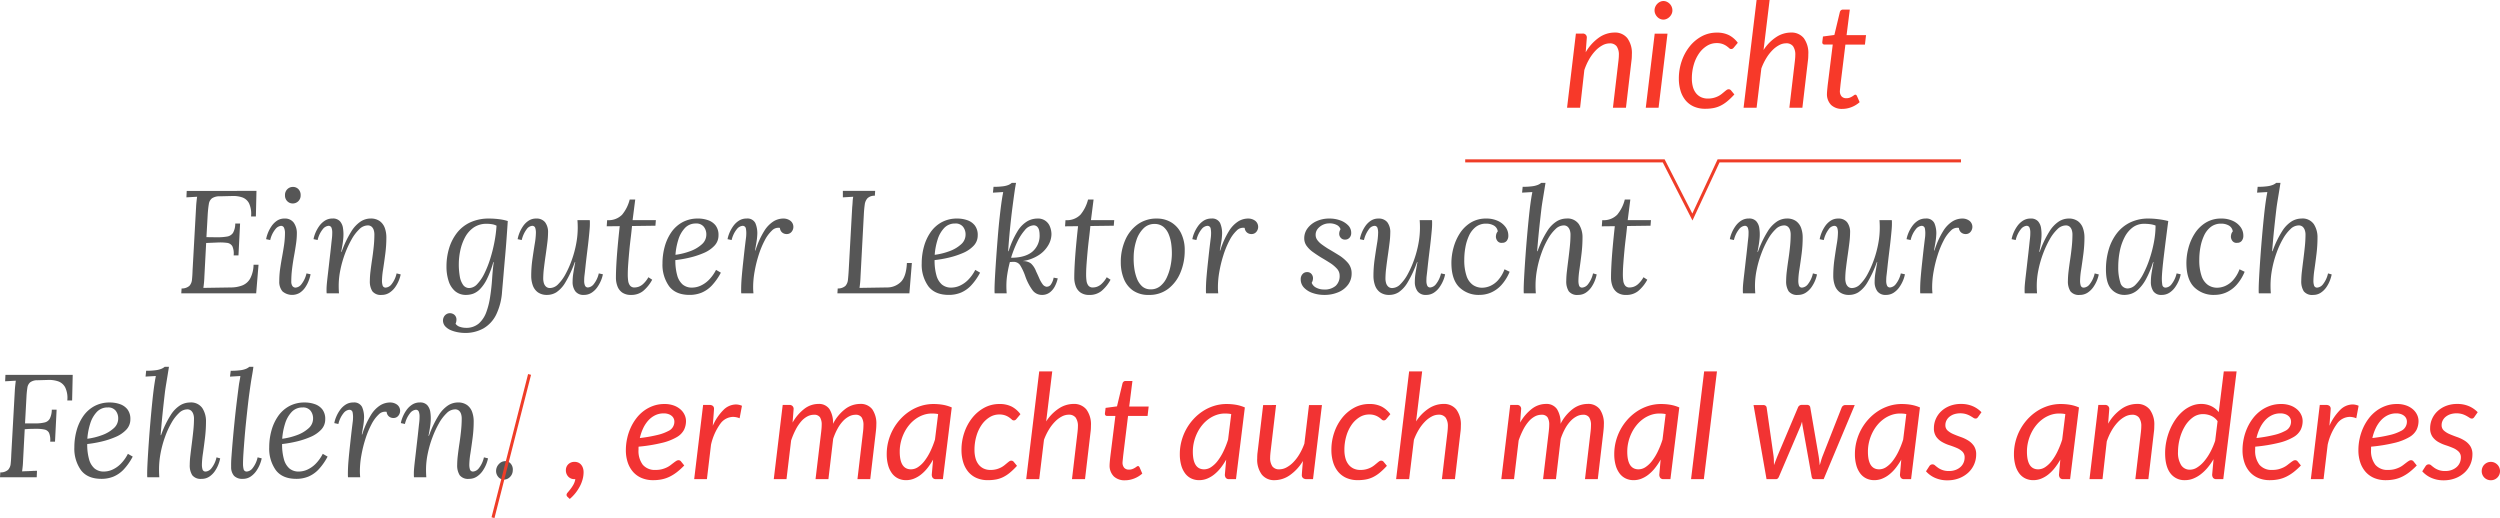
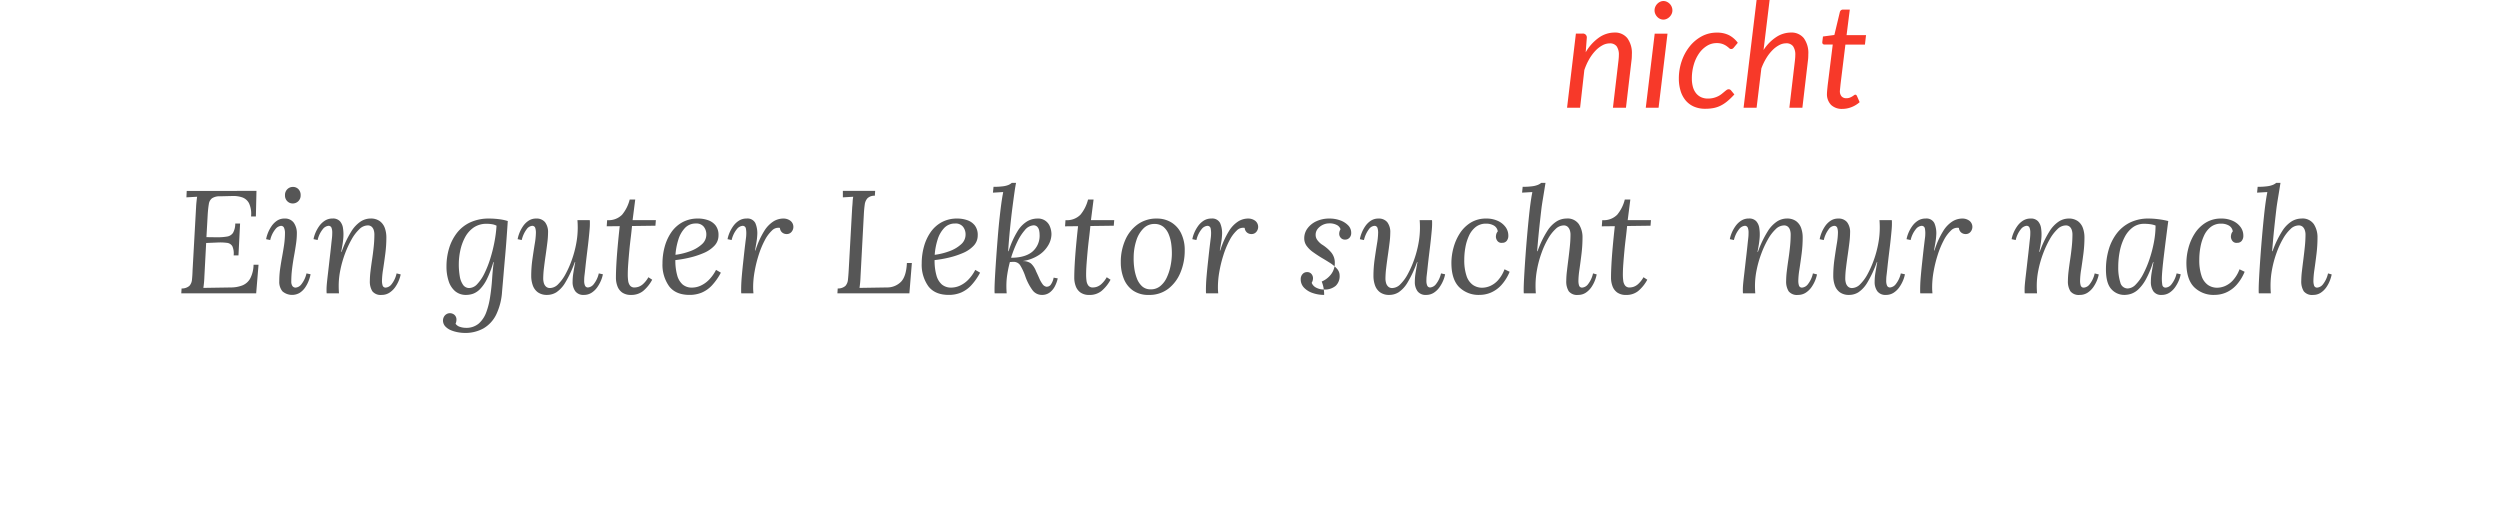
<svg xmlns="http://www.w3.org/2000/svg" width="820.251" height="169.976" viewBox="0 0 820.251 169.976">
  <g id="Gruppe_480" data-name="Gruppe 480" transform="translate(-226.749 -94.648)">
    <path id="Pfad_518" data-name="Pfad 518" d="M26.9,47l2.9-24.336h2.136a1.273,1.273,0,0,1,1.44,1.44l-.36,4.7A15.075,15.075,0,0,1,37.4,23.96a8.956,8.956,0,0,1,5.052-1.632,5.149,5.149,0,0,1,4.212,1.824,8.213,8.213,0,0,1,1.5,5.328q0,.48-.024.984t-.1,1.056L46.224,47H41.952l1.824-15.48q.048-.48.084-.924t.036-.852a4.754,4.754,0,0,0-.732-2.916,2.713,2.713,0,0,0-2.292-.948,5.006,5.006,0,0,0-2.34.624,9.13,9.13,0,0,0-2.292,1.764,14.4,14.4,0,0,0-2.052,2.76,19.427,19.427,0,0,0-1.62,3.612L31.176,47ZM59.856,22.688,56.928,47h-4.2l2.928-24.312Zm1.608-7.632a2.718,2.718,0,0,1-.252,1.164,3.352,3.352,0,0,1-.672.96,3.212,3.212,0,0,1-.948.66,2.639,2.639,0,0,1-1.1.24,2.585,2.585,0,0,1-1.08-.24,2.916,2.916,0,0,1-.924-.66,3.4,3.4,0,0,1-.636-.96,2.833,2.833,0,0,1-.24-1.164,2.917,2.917,0,0,1,.24-1.176,3.239,3.239,0,0,1,1.584-1.644,2.482,2.482,0,0,1,1.08-.252,2.639,2.639,0,0,1,1.1.24,3.212,3.212,0,0,1,.948.66,3.084,3.084,0,0,1,.66.984A3,3,0,0,1,61.464,15.056ZM81.792,42.632a22.737,22.737,0,0,1-2.364,2.28,11.228,11.228,0,0,1-2.244,1.452,9.091,9.091,0,0,1-2.34.756,14.848,14.848,0,0,1-2.6.216,9.109,9.109,0,0,1-3.732-.72A7.383,7.383,0,0,1,65.8,44.588a8.933,8.933,0,0,1-1.656-3.144,13.725,13.725,0,0,1-.564-4.044,17.441,17.441,0,0,1,.924-5.664,15.9,15.9,0,0,1,2.58-4.8A12.876,12.876,0,0,1,71.016,23.6a10.275,10.275,0,0,1,5.016-1.248,8.64,8.64,0,0,1,4.032.852,8.467,8.467,0,0,1,2.856,2.484L81.576,27.3a1.13,1.13,0,0,1-.36.312.927.927,0,0,1-1.14-.18,9.013,9.013,0,0,0-.84-.672,5.742,5.742,0,0,0-1.3-.672,5.657,5.657,0,0,0-2-.3,5.918,5.918,0,0,0-3.132.9,8.738,8.738,0,0,0-2.58,2.46,12.541,12.541,0,0,0-1.74,3.7,15.991,15.991,0,0,0-.636,4.584,10.1,10.1,0,0,0,.336,2.7,5.785,5.785,0,0,0,1.008,2.064,4.622,4.622,0,0,0,1.644,1.32,5.173,5.173,0,0,0,2.268.468,7.349,7.349,0,0,0,1.92-.228,7.5,7.5,0,0,0,1.488-.564,6.817,6.817,0,0,0,1.14-.732q.492-.4.888-.732t.72-.564a1.136,1.136,0,0,1,.66-.228,1.022,1.022,0,0,1,.816.408ZM84.816,47l4.272-35.352H93.36L91.368,28.064A14.356,14.356,0,0,1,95.58,23.78a8.822,8.822,0,0,1,4.74-1.452,5.169,5.169,0,0,1,4.248,1.824,8.217,8.217,0,0,1,1.488,5.3q0,.48-.024,1t-.1,1.068L104.112,47H99.84l1.824-15.48q.048-.48.084-.924t.036-.852a4.811,4.811,0,0,0-.732-2.928,2.726,2.726,0,0,0-2.316-.96,4.828,4.828,0,0,0-2.22.588,9.015,9.015,0,0,0-2.22,1.668,14.086,14.086,0,0,0-2.016,2.6,19.369,19.369,0,0,0-1.632,3.4L89.088,47Zm27.36-4.584q0-.144.012-.372t.048-.66q.036-.432.108-1.128t.216-1.824l1.512-12.168H111.36a.751.751,0,0,1-.516-.18.715.715,0,0,1-.2-.564q0-.072.024-.288t.06-.492q.036-.276.072-.564t.06-.552l3.744-.5,1.8-7.512a1.146,1.146,0,0,1,.36-.588.957.957,0,0,1,.648-.228h2.256l-1.056,8.376h6.384l-.36,3.1h-6.408L116.76,38.216q-.12.984-.18,1.584l-.1.96q-.036.36-.048.5t-.012.216a2.535,2.535,0,0,0,.564,1.812,2.044,2.044,0,0,0,1.548.588,3.132,3.132,0,0,0,1.1-.18,4.706,4.706,0,0,0,.828-.4q.348-.216.588-.4a.75.75,0,0,1,.432-.18.436.436,0,0,1,.3.1,1.207,1.207,0,0,1,.228.312l.888,2.04a8.687,8.687,0,0,1-2.652,1.62,8.2,8.2,0,0,1-3.012.588,5.125,5.125,0,0,1-3.672-1.272A4.993,4.993,0,0,1,112.176,42.416Z" transform="translate(714 83)" fill="#f73929" />
-     <path id="Pfad_517" data-name="Pfad 517" d="M-4875.518-10156.574h65.123l9.425,18.429,8.587-18.429h79.531" transform="translate(5583 10304)" fill="none" stroke="#ef3d28" stroke-width="1" />
-     <path id="Pfad_520" data-name="Pfad 520" d="M100.068,14.4l-.192,8.4H98.292a8.339,8.339,0,0,0-.648-4.3,4,4,0,0,0-2.232-1.968,9.11,9.11,0,0,0-3.264-.456l-4.128.1a4.374,4.374,0,0,0-2.568.672A2.884,2.884,0,0,0,84.444,18.7q-.216,1.224-.36,3.192l-.432,7.68,3.456.048a18.746,18.746,0,0,0,3.312-.24,2.854,2.854,0,0,0,1.944-1.2,6.139,6.139,0,0,0,.744-3.072h1.584l-.528,10.464H92.58a5.838,5.838,0,0,0-.432-3.024,2.323,2.323,0,0,0-1.776-1.1,17.4,17.4,0,0,0-3.312-.1l-3.5.144L82.98,42.48q-.048,1.3-.144,2.208t-.192,1.536l9.168-.144a10.346,10.346,0,0,0,3.7-.7,5.1,5.1,0,0,0,2.52-2.28,10.046,10.046,0,0,0,1.08-4.464h1.632L99.972,48H75.4l.1-1.584a3.766,3.766,0,0,0,2.544-.84,3.4,3.4,0,0,0,.864-2.064q.144-1.32.192-3l1.152-20.736q.048-.96.144-1.848t.192-1.608l-1.752.1-1.752.1.1-2.112Zm9.216,9.072a3.514,3.514,0,0,1,3.024,1.368,5.969,5.969,0,0,1,1.008,3.624,23.532,23.532,0,0,1-.264,3.288q-.264,1.848-.648,3.96t-.648,4.248a33.848,33.848,0,0,0-.264,4.152,2.622,2.622,0,0,0,.36,1.488,1.269,1.269,0,0,0,1.128.528,2.676,2.676,0,0,0,1.8-1.056,8.961,8.961,0,0,0,1.7-3.6l1.344.288a12.631,12.631,0,0,1-.648,2.184A10.444,10.444,0,0,1,116,46.152a6.339,6.339,0,0,1-1.752,1.7,4.906,4.906,0,0,1-5.64-.48,4.808,4.808,0,0,1-1.056-3.36,28.653,28.653,0,0,1,.288-4.1q.288-1.992.648-3.936t.648-3.912a27.813,27.813,0,0,0,.288-4.032,4.326,4.326,0,0,0-.264-1.392,1.047,1.047,0,0,0-1.08-.768,2.735,2.735,0,0,0-1.776,1.056,8.738,8.738,0,0,0-1.728,3.6l-1.344-.288a10.531,10.531,0,0,1,.576-1.992,11.11,11.11,0,0,1,1.176-2.232,6.737,6.737,0,0,1,1.8-1.824A4.323,4.323,0,0,1,109.284,23.472ZM112.02,13.1a2.43,2.43,0,0,1,1.824.744,2.743,2.743,0,0,1,.72,1.992,2.585,2.585,0,0,1-.768,1.944,2.532,2.532,0,0,1-1.824.744,2.452,2.452,0,0,1-1.8-.744,2.629,2.629,0,0,1-.744-1.944,2.646,2.646,0,0,1,.768-1.992A2.532,2.532,0,0,1,112.02,13.1Zm29.136,35.424a3.463,3.463,0,0,1-3.072-1.2,6.027,6.027,0,0,1-.816-3.408,27.429,27.429,0,0,1,.216-3.168q.216-1.824.528-3.888t.528-4.176a39.685,39.685,0,0,0,.216-4.032,5.167,5.167,0,0,0-.168-1.248,2.588,2.588,0,0,0-.648-1.176,1.9,1.9,0,0,0-1.44-.5,3.993,3.993,0,0,0-2.688,1.248,13.965,13.965,0,0,0-2.544,3.36,32.5,32.5,0,0,0-2.16,4.68A34.977,34.977,0,0,0,127.6,40.3a25.9,25.9,0,0,0-.552,5.16q0,.72.024,1.32T127.14,48h-4.032a4.291,4.291,0,0,1-.048-.6v-.648q0-.816.1-1.9t.312-2.88q.216-1.8.552-4.824.336-2.832.5-4.416t.264-2.424q.1-.84.12-1.3t.024-.984a4.346,4.346,0,0,0-.24-1.512,1,1,0,0,0-1.056-.648,2.735,2.735,0,0,0-1.776,1.056,8.738,8.738,0,0,0-1.728,3.6l-1.344-.288a9.684,9.684,0,0,1,.6-1.992,11.393,11.393,0,0,1,1.224-2.232,6.767,6.767,0,0,1,1.872-1.824,4.552,4.552,0,0,1,2.544-.72,3.085,3.085,0,0,1,2.424.888,4.336,4.336,0,0,1,1.008,2.28,13.911,13.911,0,0,1,.12,2.976,26.106,26.106,0,0,1-.312,2.592q-.216,1.248-.408,2.208H128a33.883,33.883,0,0,1,3.216-6.744,10.389,10.389,0,0,1,3.144-3.288,6.1,6.1,0,0,1,3.1-.912,5,5,0,0,1,3.072.864,4.784,4.784,0,0,1,1.656,2.28,9.173,9.173,0,0,1,.5,3.1,41.733,41.733,0,0,1-.36,5.4q-.36,2.76-.72,5.088a25.642,25.642,0,0,0-.36,3.72,5.016,5.016,0,0,0,.216,1.536,1,1,0,0,0,1.08.672,2.691,2.691,0,0,0,1.8-1.032,8.768,8.768,0,0,0,1.7-3.624l1.344.336a11.21,11.21,0,0,1-1.824,4.2,6.91,6.91,0,0,1-1.872,1.8A4.552,4.552,0,0,1,141.156,48.528Zm27.216,12.48a12.9,12.9,0,0,1-2.04-.192A11.228,11.228,0,0,1,164,60.168a5.4,5.4,0,0,1-1.92-1.248,2.867,2.867,0,0,1-.816-1.944,2.606,2.606,0,0,1,.288-1.224,2.293,2.293,0,0,1,.816-.888,2.1,2.1,0,0,1,1.152-.336,2.26,2.26,0,0,1,1.512.552,2.055,2.055,0,0,1,.648,1.656,3.187,3.187,0,0,1-.288,1.248,2.643,2.643,0,0,0,1.464,1.032,6.128,6.128,0,0,0,1.848.312,6.271,6.271,0,0,0,4.344-1.44,9.247,9.247,0,0,0,2.472-3.816,25.105,25.105,0,0,0,1.248-5.16q.432-2.832.624-5.784t.528-5.352h-.144a31.869,31.869,0,0,1-2.112,5.592,12.8,12.8,0,0,1-2.256,3.264,6.206,6.206,0,0,1-2.28,1.512,6.9,6.9,0,0,1-2.232.384,5.436,5.436,0,0,1-3.648-1.224,7.223,7.223,0,0,1-2.136-3.336,15.139,15.139,0,0,1-.7-4.752,20.577,20.577,0,0,1,.84-5.928,15.587,15.587,0,0,1,2.544-5.04,11.785,11.785,0,0,1,4.368-3.5,14.4,14.4,0,0,1,6.264-1.272,25.4,25.4,0,0,1,3.288.216,15.228,15.228,0,0,1,2.808.6q-.192,2.88-.408,5.856t-.48,5.9q-.264,2.928-.5,5.76t-.48,5.52a20.43,20.43,0,0,1-1.944,7.68,10.609,10.609,0,0,1-4.176,4.512A12.268,12.268,0,0,1,168.372,61.008Zm1.536-14.736a3.67,3.67,0,0,0,2.616-1.32,13.9,13.9,0,0,0,2.352-3.5,33.606,33.606,0,0,0,1.92-4.872,48.389,48.389,0,0,0,1.368-5.5,41.854,41.854,0,0,0,.672-5.256,4.773,4.773,0,0,0-1.464-.48,10.067,10.067,0,0,0-1.7-.144,7.389,7.389,0,0,0-4.416,1.272,9.2,9.2,0,0,0-2.832,3.312,16.3,16.3,0,0,0-1.512,4.32,21.952,21.952,0,0,0-.456,4.3,23.144,23.144,0,0,0,.312,3.984,6.768,6.768,0,0,0,1.08,2.832A2.424,2.424,0,0,0,169.908,46.272Zm25.536,2.256a5,5,0,0,1-3.072-.864,4.775,4.775,0,0,1-1.656-2.3,9.233,9.233,0,0,1-.5-3.072,38.986,38.986,0,0,1,.384-5.424q.384-2.736.768-5.064a23.951,23.951,0,0,0,.384-3.672,5.194,5.194,0,0,0-.216-1.584,1,1,0,0,0-1.08-.672,2.515,2.515,0,0,0-1.7,1.056,9.461,9.461,0,0,0-1.656,3.6l-1.344-.288a10.532,10.532,0,0,1,.576-1.992,11.11,11.11,0,0,1,1.176-2.232,6.6,6.6,0,0,1,1.824-1.824,4.436,4.436,0,0,1,2.52-.72,3.537,3.537,0,0,1,2.9,1.2,5.327,5.327,0,0,1,.984,3.456,28.141,28.141,0,0,1-.24,3.312q-.24,1.968-.552,4.1t-.552,4.152a30.481,30.481,0,0,0-.24,3.552,5.606,5.606,0,0,0,.168,1.248,2.645,2.645,0,0,0,.672,1.248,1.865,1.865,0,0,0,1.416.528,3.831,3.831,0,0,0,2.64-1.248,13.826,13.826,0,0,0,2.448-3.36,32.428,32.428,0,0,0,2.064-4.68,34.693,34.693,0,0,0,1.416-5.28,28.272,28.272,0,0,0,.5-5.16q0-.72-.024-1.32T205.38,24h4.032a4.291,4.291,0,0,1,.048.6v.648q0,.816-.1,1.944t-.288,2.976q-.192,1.848-.576,4.872-.336,2.784-.5,4.368t-.264,2.376q-.1.792-.12,1.224t-.024.96a3.806,3.806,0,0,0,.264,1.488,1.013,1.013,0,0,0,1.032.624,2.691,2.691,0,0,0,1.8-1.032,8.724,8.724,0,0,0,1.7-3.576l1.344.288a9.683,9.683,0,0,1-.6,1.992,11.392,11.392,0,0,1-1.224,2.232,6.767,6.767,0,0,1-1.872,1.824,4.552,4.552,0,0,1-2.544.72,3.262,3.262,0,0,1-2.808-1.2,5.114,5.114,0,0,1-.888-3.12,19.023,19.023,0,0,1,.264-3.024q.264-1.632.6-3.408h-.144a36.794,36.794,0,0,1-3.12,6.7,9.792,9.792,0,0,1-2.928,3.192A5.79,5.79,0,0,1,195.444,48.528Zm28.9-31.3L223.476,24h7.632l-.144,1.824-7.68.1q-.192,2.016-.456,4.152t-.456,4.248q-.192,2.112-.336,4.056t-.144,3.528a15.67,15.67,0,0,0,.12,1.9,3.378,3.378,0,0,0,.6,1.632,1.785,1.785,0,0,0,1.536.648,4.561,4.561,0,0,0,1.176-.192,4.391,4.391,0,0,0,1.56-.912,8.765,8.765,0,0,0,1.776-2.256l1.248.816a12.63,12.63,0,0,1-3,3.72A6.11,6.11,0,0,1,223,48.528a4.9,4.9,0,0,1-2.952-.792,4.439,4.439,0,0,1-1.56-2.088,7.953,7.953,0,0,1-.48-2.784q0-1.824.144-4.44t.432-5.808q.288-3.192.672-6.648l-4.272.048L215.124,24a6.234,6.234,0,0,0,4.9-1.776,12.57,12.57,0,0,0,2.5-4.992Zm20.592,6.24A9.971,9.971,0,0,1,248.2,24a5.343,5.343,0,0,1,2.5,1.728,5.083,5.083,0,0,1,.96,3.264,4.828,4.828,0,0,1-1.344,3.408,10.329,10.329,0,0,1-3.5,2.376,27.279,27.279,0,0,1-4.608,1.512,38.225,38.225,0,0,1-4.7.816,17.749,17.749,0,0,0,.6,4.992,6.1,6.1,0,0,0,1.8,3.024,4.613,4.613,0,0,0,3.072,1.008,6.921,6.921,0,0,0,2.808-.624,9.187,9.187,0,0,0,2.712-1.9,13.047,13.047,0,0,0,2.352-3.288l1.584.912a19.447,19.447,0,0,1-2.88,4.128,9.892,9.892,0,0,1-3.36,2.4,10.289,10.289,0,0,1-4.032.768q-4.56,0-6.72-2.856a12.134,12.134,0,0,1-2.16-7.512,20.522,20.522,0,0,1,.72-5.424,15.382,15.382,0,0,1,2.16-4.728A10.646,10.646,0,0,1,239.8,24.7,10.421,10.421,0,0,1,244.932,23.472ZM244.26,25.1a4.783,4.783,0,0,0-3.624,1.488,9.721,9.721,0,0,0-2.16,3.84,21.636,21.636,0,0,0-.936,4.944,21.941,21.941,0,0,0,4.848-1.2,11.489,11.489,0,0,0,3.792-2.232,4.213,4.213,0,0,0,1.488-3.192,4.033,4.033,0,0,0-.84-2.592A3.082,3.082,0,0,0,244.26,25.1ZM259.14,48a4.289,4.289,0,0,1-.048-.6v-.648q0-.816.048-1.944t.216-3q.168-1.872.5-4.9.336-3.12.528-4.7t.288-2.328a9.93,9.93,0,0,0,.1-1.224,8.073,8.073,0,0,0-.12-1.872,1.05,1.05,0,0,0-1.176-.912,2.735,2.735,0,0,0-1.776,1.056,8.738,8.738,0,0,0-1.728,3.6l-1.344-.288a9.683,9.683,0,0,1,.6-1.992,11.393,11.393,0,0,1,1.224-2.232,6.767,6.767,0,0,1,1.872-1.824,4.552,4.552,0,0,1,2.544-.72,2.879,2.879,0,0,1,2.88,1.488,8.475,8.475,0,0,1,.624,3.984,19.219,19.219,0,0,1-.264,2.328q-.216,1.272-.456,2.664h.144a27.4,27.4,0,0,1,2.9-6.432,9.769,9.769,0,0,1,3.072-3.144,6.22,6.22,0,0,1,3.1-.888,3.8,3.8,0,0,1,2.4.744,2.534,2.534,0,0,1,.36,3.624,1.986,1.986,0,0,1-1.608.72,2.229,2.229,0,0,1-1.488-.528,2.138,2.138,0,0,1-.72-1.488,2.892,2.892,0,0,0-2.616.864,11.894,11.894,0,0,0-2.4,3.288,29.133,29.133,0,0,0-1.968,4.776,41.18,41.18,0,0,0-1.32,5.376,29.564,29.564,0,0,0-.48,5.088q0,.72.024,1.08t.072.984Zm43.92-33.6-.1,1.584a3.313,3.313,0,0,0-2.4.816,3.731,3.731,0,0,0-.912,2.064q-.192,1.3-.288,3.024l-1.1,20.592q-.048,1.3-.144,2.208t-.192,1.536l8.976-.144a6.368,6.368,0,0,0,4.7-1.92q1.68-1.824,1.872-6.1h1.632L314.292,48H290.676l.1-1.584a3.663,3.663,0,0,0,2.52-.84,3.483,3.483,0,0,0,.84-2.064q.144-1.32.24-3l1.152-20.736q.1-.96.144-1.848a11.367,11.367,0,0,1,.192-1.608l-1.7.1-1.7.1V14.4Zm26.928,9.072a9.971,9.971,0,0,1,3.264.528,5.343,5.343,0,0,1,2.5,1.728,5.083,5.083,0,0,1,.96,3.264,4.828,4.828,0,0,1-1.344,3.408,10.329,10.329,0,0,1-3.5,2.376,27.279,27.279,0,0,1-4.608,1.512,38.225,38.225,0,0,1-4.7.816,17.75,17.75,0,0,0,.6,4.992,6.1,6.1,0,0,0,1.8,3.024,4.613,4.613,0,0,0,3.072,1.008,6.921,6.921,0,0,0,2.808-.624,9.187,9.187,0,0,0,2.712-1.9,13.047,13.047,0,0,0,2.352-3.288l1.584.912a19.447,19.447,0,0,1-2.88,4.128,9.892,9.892,0,0,1-3.36,2.4,10.289,10.289,0,0,1-4.032.768q-4.56,0-6.72-2.856a12.134,12.134,0,0,1-2.16-7.512,20.521,20.521,0,0,1,.72-5.424,15.383,15.383,0,0,1,2.16-4.728,10.645,10.645,0,0,1,3.648-3.312A10.421,10.421,0,0,1,329.988,23.472Zm-.672,1.632a4.783,4.783,0,0,0-3.624,1.488,9.721,9.721,0,0,0-2.16,3.84,21.635,21.635,0,0,0-.936,4.944,21.941,21.941,0,0,0,4.848-1.2,11.489,11.489,0,0,0,3.792-2.232,4.213,4.213,0,0,0,1.488-3.192,4.033,4.033,0,0,0-.84-2.592A3.082,3.082,0,0,0,329.316,25.1ZM357.78,48.528a3.793,3.793,0,0,1-3.048-1.488,17.607,17.607,0,0,1-2.472-4.8,17.773,17.773,0,0,0-1.632-3.456,2.506,2.506,0,0,0-2.112-1.1q-.336,0-.624.024t-.624.024a37.908,37.908,0,0,0-.84,3.96,24.4,24.4,0,0,0-.312,3.768q0,.72.024,1.32T346.212,48h-3.936a4.289,4.289,0,0,1-.048-.6v-.648q0-1.344.144-4.008t.384-6.072q.24-3.408.528-7.008t.648-6.84q.36-3.24.7-5.5.192-1.248.264-1.584t.168-.96l-1.68.1-1.68.1.192-1.92a21.626,21.626,0,0,0,3.288-.192,6.451,6.451,0,0,0,1.752-.48,4.527,4.527,0,0,0,.96-.624h1.392q-.24,1.2-.456,2.688t-.408,2.928q-.192,1.44-.336,2.544-.432,3.36-.792,7.008t-.6,7.248h.144a29.469,29.469,0,0,1,2.952-6.576,9.588,9.588,0,0,1,3.144-3.216,6.721,6.721,0,0,1,3.312-.912,4.117,4.117,0,0,1,4.176,2.688,6.66,6.66,0,0,1,.48,2.5,7.249,7.249,0,0,1-1.008,3.5,9.7,9.7,0,0,1-3.048,3.24,13.181,13.181,0,0,1-5.208,1.992v.048a4.091,4.091,0,0,1,2.568.792A6.763,6.763,0,0,1,355.86,40.8q.528,1.1,1.032,2.256a9.653,9.653,0,0,0,1.08,1.92,1.956,1.956,0,0,0,1.248.864,1.681,1.681,0,0,0,1.392-.576,5.712,5.712,0,0,0,1.008-2.4l1.344.24a10.275,10.275,0,0,1-.936,2.592,5.908,5.908,0,0,1-1.7,2.04A4.119,4.119,0,0,1,357.78,48.528ZM347.652,36.336q4.56,0,6.96-1.968a6.849,6.849,0,0,0,2.4-5.616,6.876,6.876,0,0,0-.144-1.344,2.567,2.567,0,0,0-.624-1.248,1.685,1.685,0,0,0-1.488-.432,4.062,4.062,0,0,0-2.616,1.584,16.957,16.957,0,0,0-2.472,3.864A36.854,36.854,0,0,0,347.652,36.336Zm27.072-19.1L373.86,24h7.632l-.144,1.824-7.68.1q-.192,2.016-.456,4.152t-.456,4.248q-.192,2.112-.336,4.056t-.144,3.528a15.668,15.668,0,0,0,.12,1.9,3.378,3.378,0,0,0,.6,1.632,1.785,1.785,0,0,0,1.536.648,4.561,4.561,0,0,0,1.176-.192,4.391,4.391,0,0,0,1.56-.912,8.765,8.765,0,0,0,1.776-2.256l1.248.816a12.63,12.63,0,0,1-3,3.72,6.11,6.11,0,0,1-3.912,1.272,4.9,4.9,0,0,1-2.952-.792,4.439,4.439,0,0,1-1.56-2.088,7.952,7.952,0,0,1-.48-2.784q0-1.824.144-4.44t.432-5.808q.288-3.192.672-6.648l-4.272.048L365.508,24a6.234,6.234,0,0,0,4.9-1.776,12.57,12.57,0,0,0,2.5-4.992Zm20.784,6.24a8.953,8.953,0,0,1,4.656,1.224,8.55,8.55,0,0,1,3.264,3.576,12.453,12.453,0,0,1,1.2,5.712,18.446,18.446,0,0,1-1.392,7.176,12.837,12.837,0,0,1-4.008,5.352,10.108,10.108,0,0,1-6.36,2.016,8.822,8.822,0,0,1-5.208-1.44,8.532,8.532,0,0,1-3.024-3.888,14.421,14.421,0,0,1-.984-5.424,17.778,17.778,0,0,1,1.416-7.152,12.4,12.4,0,0,1,4.08-5.208A10.5,10.5,0,0,1,395.508,23.472Zm-.72,1.776a4.934,4.934,0,0,0-3.648,1.416,9.567,9.567,0,0,0-2.376,3.96,18.293,18.293,0,0,0-.888,5.568,21.647,21.647,0,0,0,.192,3.456,15.181,15.181,0,0,0,.84,3.408,6.743,6.743,0,0,0,1.68,2.592A4,4,0,0,0,393.3,46.7a4.843,4.843,0,0,0,3.264-1.032,7.809,7.809,0,0,0,2.16-2.808,16.433,16.433,0,0,0,1.224-3.7,21.159,21.159,0,0,0,.456-3.7,23.133,23.133,0,0,0-.168-3.456,12.9,12.9,0,0,0-.84-3.312,6.254,6.254,0,0,0-1.728-2.472A4.5,4.5,0,0,0,394.788,25.248ZM411.636,48a4.289,4.289,0,0,1-.048-.6v-.648q0-.816.048-1.944t.216-3q.168-1.872.5-4.9.336-3.12.528-4.7t.288-2.328a9.93,9.93,0,0,0,.1-1.224,8.072,8.072,0,0,0-.12-1.872,1.05,1.05,0,0,0-1.176-.912,2.735,2.735,0,0,0-1.776,1.056,8.738,8.738,0,0,0-1.728,3.6l-1.344-.288a9.685,9.685,0,0,1,.6-1.992,11.392,11.392,0,0,1,1.224-2.232,6.767,6.767,0,0,1,1.872-1.824,4.552,4.552,0,0,1,2.544-.72,2.879,2.879,0,0,1,2.88,1.488,8.475,8.475,0,0,1,.624,3.984,19.212,19.212,0,0,1-.264,2.328q-.216,1.272-.456,2.664h.144a27.4,27.4,0,0,1,2.9-6.432,9.769,9.769,0,0,1,3.072-3.144,6.22,6.22,0,0,1,3.1-.888,3.8,3.8,0,0,1,2.4.744,2.534,2.534,0,0,1,.36,3.624,1.986,1.986,0,0,1-1.608.72,2.229,2.229,0,0,1-1.488-.528,2.138,2.138,0,0,1-.72-1.488,2.892,2.892,0,0,0-2.616.864,11.894,11.894,0,0,0-2.4,3.288,29.135,29.135,0,0,0-1.968,4.776A41.18,41.18,0,0,0,416,40.848a29.561,29.561,0,0,0-.48,5.088q0,.72.024,1.08t.072.984Zm38.736.528a11.469,11.469,0,0,1-3.7-.6,7.013,7.013,0,0,1-2.88-1.752,3.878,3.878,0,0,1-1.1-2.784,2.408,2.408,0,0,1,.6-1.7,1.92,1.92,0,0,1,1.464-.648,1.772,1.772,0,0,1,1.464.624,2.161,2.161,0,0,1,.5,1.392,2.977,2.977,0,0,1-.1.72,2.676,2.676,0,0,1-.336.768,2.934,2.934,0,0,0,1.536,1.632,5.4,5.4,0,0,0,2.448.576,5.546,5.546,0,0,0,3.888-1.2,4.352,4.352,0,0,0,1.3-3.36,3.337,3.337,0,0,0-.912-2.3,11.217,11.217,0,0,0-2.3-1.9q-1.392-.888-2.88-1.752-1.392-.864-2.664-1.776a8.852,8.852,0,0,1-2.064-2.016,4.177,4.177,0,0,1-.792-2.5,5.413,5.413,0,0,1,1.056-3.24,7.456,7.456,0,0,1,2.928-2.352,9.971,9.971,0,0,1,4.32-.888,10.1,10.1,0,0,1,3.432.576,6.852,6.852,0,0,1,2.64,1.632,3.452,3.452,0,0,1,1.032,2.5,2.224,2.224,0,0,1-.576,1.608,1.914,1.914,0,0,1-1.44.6,1.8,1.8,0,0,1-1.392-.576,1.926,1.926,0,0,1-.528-1.344,2.875,2.875,0,0,1,.1-.744,2.754,2.754,0,0,1,.336-.744,2.4,2.4,0,0,0-1.176-1.368A5.059,5.059,0,0,0,452,25.056a4.9,4.9,0,0,0-3.744,1.8,3.092,3.092,0,0,0-.672,1.992,2.817,2.817,0,0,0,.552,1.68,6.6,6.6,0,0,0,1.464,1.44q.912.672,1.968,1.344,1.728,1.008,3.552,2.136a12.77,12.77,0,0,1,3.048,2.568,5.227,5.227,0,0,1,1.224,3.5,6.053,6.053,0,0,1-1.128,3.6,7.573,7.573,0,0,1-3.168,2.5A11.487,11.487,0,0,1,450.372,48.528Zm21.408,0a5,5,0,0,1-3.072-.864,4.775,4.775,0,0,1-1.656-2.3,9.233,9.233,0,0,1-.5-3.072,38.988,38.988,0,0,1,.384-5.424q.384-2.736.768-5.064a23.949,23.949,0,0,0,.384-3.672,5.194,5.194,0,0,0-.216-1.584,1,1,0,0,0-1.08-.672,2.515,2.515,0,0,0-1.7,1.056,9.462,9.462,0,0,0-1.656,3.6l-1.344-.288a10.532,10.532,0,0,1,.576-1.992,11.109,11.109,0,0,1,1.176-2.232,6.6,6.6,0,0,1,1.824-1.824,4.436,4.436,0,0,1,2.52-.72,3.537,3.537,0,0,1,2.9,1.2,5.327,5.327,0,0,1,.984,3.456,28.14,28.14,0,0,1-.24,3.312q-.24,1.968-.552,4.1t-.552,4.152a30.478,30.478,0,0,0-.24,3.552,5.606,5.606,0,0,0,.168,1.248,2.645,2.645,0,0,0,.672,1.248,1.864,1.864,0,0,0,1.416.528,3.831,3.831,0,0,0,2.64-1.248,13.826,13.826,0,0,0,2.448-3.36,32.433,32.433,0,0,0,2.064-4.68,34.691,34.691,0,0,0,1.416-5.28,28.272,28.272,0,0,0,.5-5.16q0-.72-.024-1.32T481.716,24h4.032a4.289,4.289,0,0,1,.048.6v.648q0,.816-.1,1.944t-.288,2.976q-.192,1.848-.576,4.872-.336,2.784-.5,4.368t-.264,2.376q-.1.792-.12,1.224t-.024.96a3.806,3.806,0,0,0,.264,1.488,1.013,1.013,0,0,0,1.032.624,2.691,2.691,0,0,0,1.8-1.032,8.724,8.724,0,0,0,1.7-3.576l1.344.288a9.685,9.685,0,0,1-.6,1.992,11.392,11.392,0,0,1-1.224,2.232,6.767,6.767,0,0,1-1.872,1.824,4.552,4.552,0,0,1-2.544.72,3.262,3.262,0,0,1-2.808-1.2,5.114,5.114,0,0,1-.888-3.12,19.023,19.023,0,0,1,.264-3.024q.264-1.632.6-3.408h-.144a36.792,36.792,0,0,1-3.12,6.7,9.792,9.792,0,0,1-2.928,3.192A5.79,5.79,0,0,1,471.78,48.528ZM503.6,23.472a8.815,8.815,0,0,1,3.7.744,6.405,6.405,0,0,1,2.568,2.016,4.7,4.7,0,0,1,.936,2.856,2.613,2.613,0,0,1-.528,1.7,1.811,1.811,0,0,1-1.488.648,1.663,1.663,0,0,1-1.608-.672,2.443,2.443,0,0,1-.456-1.248,3.764,3.764,0,0,1,.12-.912,2.163,2.163,0,0,1,.5-.912,2.618,2.618,0,0,0-1.32-1.944,5,5,0,0,0-2.472-.6,5.388,5.388,0,0,0-3.456,1.1,7.707,7.707,0,0,0-2.208,2.88,15.588,15.588,0,0,0-1.176,3.816,22.776,22.776,0,0,0-.36,3.96,16.117,16.117,0,0,0,.744,5.4,5.836,5.836,0,0,0,2.088,2.952,5.262,5.262,0,0,0,3.024.912,6.809,6.809,0,0,0,2.592-.552,7.59,7.59,0,0,0,2.592-1.872,11.26,11.26,0,0,0,2.16-3.624l1.68.816a14.893,14.893,0,0,1-2.784,4.44,10,10,0,0,1-3.384,2.4,9.532,9.532,0,0,1-3.672.744,9.019,9.019,0,0,1-6.744-2.568q-2.52-2.568-2.52-7.944a19.155,19.155,0,0,1,.672-4.9,16.653,16.653,0,0,1,2.064-4.728,11.313,11.313,0,0,1,3.576-3.552A9.519,9.519,0,0,1,503.6,23.472Zm30.1,25.056a3.463,3.463,0,0,1-3.072-1.2,6.027,6.027,0,0,1-.816-3.408,28.043,28.043,0,0,1,.216-3.192q.216-1.848.48-3.912t.48-4.176a39.261,39.261,0,0,0,.216-3.984,4.562,4.562,0,0,0-.192-1.248,2.793,2.793,0,0,0-.672-1.176,1.9,1.9,0,0,0-1.44-.5,3.891,3.891,0,0,0-2.592,1.176,13.383,13.383,0,0,0-2.472,3.192,28.378,28.378,0,0,0-2.112,4.584,34.409,34.409,0,0,0-1.464,5.328,28.948,28.948,0,0,0-.528,5.448q0,.72.024,1.32T519.828,48h-3.936a4.293,4.293,0,0,1-.048-.6v-.648q0-1.3.144-3.984t.384-6.12q.24-3.432.552-7.032t.648-6.84q.336-3.24.672-5.448.192-1.248.264-1.584t.168-.96l-3.36.192.192-1.92a21.626,21.626,0,0,0,3.288-.192,7.278,7.278,0,0,0,1.8-.48,4.2,4.2,0,0,0,1.008-.624H523q-.192,1.2-.432,2.688t-.48,2.928q-.24,1.44-.384,2.544-.144,1.2-.36,3.1T520.908,27q-.216,2.088-.384,4.008t-.264,3.168h.144A31.752,31.752,0,0,1,523.62,27.5a9.98,9.98,0,0,1,3.144-3.168,6.35,6.35,0,0,1,3.1-.864,4.491,4.491,0,0,1,4.08,1.848,7.886,7.886,0,0,1,1.2,4.392,44.671,44.671,0,0,1-.336,5.4q-.336,2.76-.672,5.088a27.416,27.416,0,0,0-.336,3.72,5.017,5.017,0,0,0,.216,1.536,1,1,0,0,0,1.08.672,2.691,2.691,0,0,0,1.8-1.032,8.768,8.768,0,0,0,1.7-3.624l1.2.336a11.461,11.461,0,0,1-.576,1.968,10.317,10.317,0,0,1-1.176,2.232,6.732,6.732,0,0,1-1.824,1.8A4.436,4.436,0,0,1,533.7,48.528Zm17.136-31.3L549.972,24H557.6l-.144,1.824-7.68.1q-.192,2.016-.456,4.152t-.456,4.248q-.192,2.112-.336,4.056t-.144,3.528a15.667,15.667,0,0,0,.12,1.9,3.378,3.378,0,0,0,.6,1.632,1.785,1.785,0,0,0,1.536.648,4.561,4.561,0,0,0,1.176-.192,4.391,4.391,0,0,0,1.56-.912,8.766,8.766,0,0,0,1.776-2.256l1.248.816a12.631,12.631,0,0,1-3,3.72,6.11,6.11,0,0,1-3.912,1.272,4.9,4.9,0,0,1-2.952-.792,4.439,4.439,0,0,1-1.56-2.088,7.952,7.952,0,0,1-.48-2.784q0-1.824.144-4.44t.432-5.808q.288-3.192.672-6.648l-4.272.048L541.62,24a6.234,6.234,0,0,0,4.9-1.776,12.57,12.57,0,0,0,2.5-4.992Zm55.008,31.3a3.463,3.463,0,0,1-3.072-1.2,6.027,6.027,0,0,1-.816-3.408,27.432,27.432,0,0,1,.216-3.168q.216-1.824.528-3.888t.528-4.176a39.69,39.69,0,0,0,.216-4.032,5.167,5.167,0,0,0-.168-1.248,2.588,2.588,0,0,0-.648-1.176,1.9,1.9,0,0,0-1.44-.5,3.993,3.993,0,0,0-2.688,1.248,13.965,13.965,0,0,0-2.544,3.36,32.5,32.5,0,0,0-2.16,4.68,34.973,34.973,0,0,0-1.512,5.28,25.9,25.9,0,0,0-.552,5.16q0,.72.024,1.32T591.828,48H587.8a4.285,4.285,0,0,1-.048-.6v-.648q0-.816.1-1.9t.312-2.88q.216-1.8.552-4.824.336-2.832.5-4.416t.264-2.424q.1-.84.12-1.3t.024-.984a4.346,4.346,0,0,0-.24-1.512,1,1,0,0,0-1.056-.648,2.735,2.735,0,0,0-1.776,1.056,8.738,8.738,0,0,0-1.728,3.6l-1.344-.288a9.683,9.683,0,0,1,.6-1.992,11.4,11.4,0,0,1,1.224-2.232,6.767,6.767,0,0,1,1.872-1.824,4.552,4.552,0,0,1,2.544-.72,3.085,3.085,0,0,1,2.424.888,4.335,4.335,0,0,1,1.008,2.28,13.91,13.91,0,0,1,.12,2.976q-.1,1.344-.312,2.592t-.408,2.208h.144a33.885,33.885,0,0,1,3.216-6.744,10.388,10.388,0,0,1,3.144-3.288,6.1,6.1,0,0,1,3.1-.912,5,5,0,0,1,3.072.864,4.784,4.784,0,0,1,1.656,2.28,9.173,9.173,0,0,1,.5,3.1,41.735,41.735,0,0,1-.36,5.4q-.36,2.76-.72,5.088a25.644,25.644,0,0,0-.36,3.72,5.017,5.017,0,0,0,.216,1.536,1,1,0,0,0,1.08.672,2.691,2.691,0,0,0,1.8-1.032,8.768,8.768,0,0,0,1.7-3.624l1.344.336a11.21,11.21,0,0,1-1.824,4.2,6.91,6.91,0,0,1-1.872,1.8A4.552,4.552,0,0,1,605.844,48.528Zm16.8,0a5,5,0,0,1-3.072-.864,4.775,4.775,0,0,1-1.656-2.3,9.233,9.233,0,0,1-.5-3.072,38.988,38.988,0,0,1,.384-5.424q.384-2.736.768-5.064a23.946,23.946,0,0,0,.384-3.672,5.2,5.2,0,0,0-.216-1.584,1,1,0,0,0-1.08-.672,2.515,2.515,0,0,0-1.7,1.056,9.461,9.461,0,0,0-1.656,3.6l-1.344-.288a10.529,10.529,0,0,1,.576-1.992,11.112,11.112,0,0,1,1.176-2.232,6.6,6.6,0,0,1,1.824-1.824,4.436,4.436,0,0,1,2.52-.72,3.537,3.537,0,0,1,2.9,1.2,5.327,5.327,0,0,1,.984,3.456,28.147,28.147,0,0,1-.24,3.312q-.24,1.968-.552,4.1t-.552,4.152a30.484,30.484,0,0,0-.24,3.552,5.606,5.606,0,0,0,.168,1.248,2.645,2.645,0,0,0,.672,1.248,1.864,1.864,0,0,0,1.416.528,3.831,3.831,0,0,0,2.64-1.248,13.826,13.826,0,0,0,2.448-3.36,32.426,32.426,0,0,0,2.064-4.68,34.694,34.694,0,0,0,1.416-5.28,28.272,28.272,0,0,0,.5-5.16q0-.72-.024-1.32T632.58,24h4.032a4.293,4.293,0,0,1,.048.6v.648q0,.816-.1,1.944t-.288,2.976q-.192,1.848-.576,4.872-.336,2.784-.5,4.368t-.264,2.376q-.1.792-.12,1.224t-.024.96a3.805,3.805,0,0,0,.264,1.488,1.013,1.013,0,0,0,1.032.624,2.691,2.691,0,0,0,1.8-1.032,8.724,8.724,0,0,0,1.7-3.576l1.344.288a9.683,9.683,0,0,1-.6,1.992,11.392,11.392,0,0,1-1.224,2.232,6.767,6.767,0,0,1-1.872,1.824,4.552,4.552,0,0,1-2.544.72,3.262,3.262,0,0,1-2.808-1.2,5.114,5.114,0,0,1-.888-3.12,19.027,19.027,0,0,1,.264-3.024q.264-1.632.6-3.408h-.144a36.793,36.793,0,0,1-3.12,6.7,9.792,9.792,0,0,1-2.928,3.192A5.79,5.79,0,0,1,622.644,48.528ZM645.972,48a4.285,4.285,0,0,1-.048-.6v-.648q0-.816.048-1.944t.216-3q.168-1.872.5-4.9.336-3.12.528-4.7t.288-2.328a9.924,9.924,0,0,0,.1-1.224,8.072,8.072,0,0,0-.12-1.872,1.05,1.05,0,0,0-1.176-.912,2.735,2.735,0,0,0-1.776,1.056,8.738,8.738,0,0,0-1.728,3.6l-1.344-.288a9.683,9.683,0,0,1,.6-1.992,11.4,11.4,0,0,1,1.224-2.232,6.767,6.767,0,0,1,1.872-1.824,4.552,4.552,0,0,1,2.544-.72,2.879,2.879,0,0,1,2.88,1.488,8.475,8.475,0,0,1,.624,3.984,19.231,19.231,0,0,1-.264,2.328q-.216,1.272-.456,2.664h.144a27.4,27.4,0,0,1,2.9-6.432A9.769,9.769,0,0,1,656.6,24.36a6.22,6.22,0,0,1,3.1-.888,3.8,3.8,0,0,1,2.4.744,2.534,2.534,0,0,1,.36,3.624,1.986,1.986,0,0,1-1.608.72,2.229,2.229,0,0,1-1.488-.528,2.138,2.138,0,0,1-.72-1.488,2.893,2.893,0,0,0-2.616.864,11.9,11.9,0,0,0-2.4,3.288,29.133,29.133,0,0,0-1.968,4.776,41.18,41.18,0,0,0-1.32,5.376,29.561,29.561,0,0,0-.48,5.088q0,.72.024,1.08t.072.984Zm52.32.528a3.463,3.463,0,0,1-3.072-1.2,6.027,6.027,0,0,1-.816-3.408,27.432,27.432,0,0,1,.216-3.168q.216-1.824.528-3.888t.528-4.176a39.69,39.69,0,0,0,.216-4.032,5.167,5.167,0,0,0-.168-1.248,2.588,2.588,0,0,0-.648-1.176,1.9,1.9,0,0,0-1.44-.5,3.993,3.993,0,0,0-2.688,1.248,13.965,13.965,0,0,0-2.544,3.36,32.5,32.5,0,0,0-2.16,4.68,34.973,34.973,0,0,0-1.512,5.28,25.9,25.9,0,0,0-.552,5.16q0,.72.024,1.32T684.276,48h-4.032a4.285,4.285,0,0,1-.048-.6v-.648q0-.816.1-1.9t.312-2.88q.216-1.8.552-4.824.336-2.832.5-4.416t.264-2.424q.1-.84.12-1.3t.024-.984a4.346,4.346,0,0,0-.24-1.512,1,1,0,0,0-1.056-.648A2.735,2.735,0,0,0,679,26.928a8.738,8.738,0,0,0-1.728,3.6l-1.344-.288a9.683,9.683,0,0,1,.6-1.992,11.4,11.4,0,0,1,1.224-2.232,6.767,6.767,0,0,1,1.872-1.824,4.552,4.552,0,0,1,2.544-.72,3.085,3.085,0,0,1,2.424.888,4.335,4.335,0,0,1,1.008,2.28,13.91,13.91,0,0,1,.12,2.976q-.1,1.344-.312,2.592T685,34.416h.144a33.885,33.885,0,0,1,3.216-6.744,10.388,10.388,0,0,1,3.144-3.288,6.1,6.1,0,0,1,3.1-.912,5,5,0,0,1,3.072.864,4.784,4.784,0,0,1,1.656,2.28,9.173,9.173,0,0,1,.5,3.1,41.735,41.735,0,0,1-.36,5.4q-.36,2.76-.72,5.088a25.644,25.644,0,0,0-.36,3.72,5.017,5.017,0,0,0,.216,1.536,1,1,0,0,0,1.08.672,2.691,2.691,0,0,0,1.8-1.032,8.768,8.768,0,0,0,1.7-3.624l1.344.336a11.21,11.21,0,0,1-1.824,4.2,6.91,6.91,0,0,1-1.872,1.8A4.552,4.552,0,0,1,698.292,48.528ZM720.9,23.472a25.7,25.7,0,0,1,3.168.216,27.552,27.552,0,0,1,3.264.6q-.384,2.88-.744,5.736t-.672,5.424q-.312,2.568-.5,4.608t-.192,3.192a12.925,12.925,0,0,0,.144,1.92,1.059,1.059,0,0,0,1.2.96,2.676,2.676,0,0,0,1.8-1.056,8.961,8.961,0,0,0,1.7-3.6l1.344.288a9.684,9.684,0,0,1-.6,1.992,11.392,11.392,0,0,1-1.224,2.232,6.767,6.767,0,0,1-1.872,1.824,4.552,4.552,0,0,1-2.544.72,3.066,3.066,0,0,1-2.736-1.2,5.444,5.444,0,0,1-.816-3.12,19.027,19.027,0,0,1,.264-3.024q.264-1.632.6-3.408h-.144a30.779,30.779,0,0,1-2.376,5.688,13.2,13.2,0,0,1-2.448,3.24,6.571,6.571,0,0,1-2.376,1.464,7.26,7.26,0,0,1-2.16.36,5.644,5.644,0,0,1-4.344-1.92q-1.752-1.92-1.752-6.432a23.131,23.131,0,0,1,.864-6.384,16.212,16.212,0,0,1,2.616-5.352,12.306,12.306,0,0,1,4.392-3.648A13.571,13.571,0,0,1,720.9,23.472ZM719.412,25.2a6.126,6.126,0,0,0-3.768,1.2,9.273,9.273,0,0,0-2.664,3.24,17.207,17.207,0,0,0-1.56,4.56,26.247,26.247,0,0,0-.5,5.16,16.1,16.1,0,0,0,.672,5.064,2.5,2.5,0,0,0,2.448,1.992,3.812,3.812,0,0,0,2.616-1.3,14,14,0,0,0,2.472-3.48,33.119,33.119,0,0,0,2.064-4.9,40.878,40.878,0,0,0,1.44-5.544,29.607,29.607,0,0,0,.528-5.424,7.552,7.552,0,0,0-1.68-.432A13.932,13.932,0,0,0,719.412,25.2Zm25.344-1.728a8.814,8.814,0,0,1,3.7.744,6.4,6.4,0,0,1,2.568,2.016,4.7,4.7,0,0,1,.936,2.856,2.613,2.613,0,0,1-.528,1.7,1.811,1.811,0,0,1-1.488.648,1.664,1.664,0,0,1-1.608-.672,2.443,2.443,0,0,1-.456-1.248,3.762,3.762,0,0,1,.12-.912,2.163,2.163,0,0,1,.5-.912,2.618,2.618,0,0,0-1.32-1.944,5,5,0,0,0-2.472-.6,5.388,5.388,0,0,0-3.456,1.1,7.707,7.707,0,0,0-2.208,2.88,15.585,15.585,0,0,0-1.176,3.816,22.776,22.776,0,0,0-.36,3.96,16.116,16.116,0,0,0,.744,5.4,5.836,5.836,0,0,0,2.088,2.952,5.262,5.262,0,0,0,3.024.912,6.809,6.809,0,0,0,2.592-.552,7.59,7.59,0,0,0,2.592-1.872,11.261,11.261,0,0,0,2.16-3.624l1.68.816a14.893,14.893,0,0,1-2.784,4.44,10,10,0,0,1-3.384,2.4,9.532,9.532,0,0,1-3.672.744A9.019,9.019,0,0,1,735.8,45.96q-2.52-2.568-2.52-7.944a19.155,19.155,0,0,1,.672-4.9,16.654,16.654,0,0,1,2.064-4.728A11.314,11.314,0,0,1,739.6,24.84,9.519,9.519,0,0,1,744.756,23.472Zm30.1,25.056a3.463,3.463,0,0,1-3.072-1.2,6.027,6.027,0,0,1-.816-3.408,28.043,28.043,0,0,1,.216-3.192q.216-1.848.48-3.912t.48-4.176a39.261,39.261,0,0,0,.216-3.984,4.562,4.562,0,0,0-.192-1.248,2.793,2.793,0,0,0-.672-1.176,1.9,1.9,0,0,0-1.44-.5A3.891,3.891,0,0,0,767.46,26.9a13.383,13.383,0,0,0-2.472,3.192,28.378,28.378,0,0,0-2.112,4.584,34.409,34.409,0,0,0-1.464,5.328,28.948,28.948,0,0,0-.528,5.448q0,.72.024,1.32T760.98,48h-3.936a4.293,4.293,0,0,1-.048-.6v-.648q0-1.3.144-3.984t.384-6.12q.24-3.432.552-7.032t.648-6.84q.336-3.24.672-5.448.192-1.248.264-1.584t.168-.96l-3.36.192.192-1.92a21.626,21.626,0,0,0,3.288-.192,7.278,7.278,0,0,0,1.8-.48,4.2,4.2,0,0,0,1.008-.624h1.392q-.192,1.2-.432,2.688t-.48,2.928q-.24,1.44-.384,2.544-.144,1.2-.36,3.1T762.06,27q-.216,2.088-.384,4.008t-.264,3.168h.144a31.752,31.752,0,0,1,3.216-6.672,9.98,9.98,0,0,1,3.144-3.168,6.35,6.35,0,0,1,3.1-.864,4.491,4.491,0,0,1,4.08,1.848,7.886,7.886,0,0,1,1.2,4.392,44.671,44.671,0,0,1-.336,5.4q-.336,2.76-.672,5.088a27.416,27.416,0,0,0-.336,3.72,5.017,5.017,0,0,0,.216,1.536,1,1,0,0,0,1.08.672,2.691,2.691,0,0,0,1.8-1.032,8.768,8.768,0,0,0,1.7-3.624l1.2.336a11.461,11.461,0,0,1-.576,1.968,10.317,10.317,0,0,1-1.176,2.232,6.732,6.732,0,0,1-1.824,1.8A4.436,4.436,0,0,1,774.852,48.528Z" transform="translate(210.828 142.88)" fill="#565656" />
-     <path id="Pfad_521" data-name="Pfad 521" d="M104.42,14.4l-.192,8.4h-1.584a7.962,7.962,0,0,0-.7-4.3,4.183,4.183,0,0,0-2.3-1.968,9.3,9.3,0,0,0-3.288-.456l-3.5.1a3.857,3.857,0,0,0-2.376.672,2.849,2.849,0,0,0-.936,1.8,28.015,28.015,0,0,0-.288,2.856l-.48,8.832h3.744A12.215,12.215,0,0,0,95.3,30a2.571,2.571,0,0,0,1.608-1.248,6.72,6.72,0,0,0,.648-2.928H99.14l-.528,10.512H97.028a5.975,5.975,0,0,0-.36-2.856,2.124,2.124,0,0,0-1.488-1.128,12.668,12.668,0,0,0-2.76-.24q-.912,0-1.848.024t-1.9.12l-.528,10.032Q88.1,43.584,88,44.52t-.192,1.56q.816-.048,1.632-.072t1.632-.072q.816-.048,1.632-.048L92.612,48H80.564l.1-1.584a3.766,3.766,0,0,0,2.544-.84,3.4,3.4,0,0,0,.864-2.064q.144-1.32.192-3l1.152-20.736q.048-.96.144-1.848t.192-1.608l-1.752.1-1.752.1.1-2.112Zm12.192,9.072a9.971,9.971,0,0,1,3.264.528,5.343,5.343,0,0,1,2.5,1.728,5.083,5.083,0,0,1,.96,3.264,4.828,4.828,0,0,1-1.344,3.408,10.329,10.329,0,0,1-3.5,2.376,27.279,27.279,0,0,1-4.608,1.512,38.226,38.226,0,0,1-4.7.816,17.749,17.749,0,0,0,.6,4.992,6.1,6.1,0,0,0,1.8,3.024,4.613,4.613,0,0,0,3.072,1.008,6.921,6.921,0,0,0,2.808-.624,9.187,9.187,0,0,0,2.712-1.9,13.047,13.047,0,0,0,2.352-3.288l1.584.912a19.447,19.447,0,0,1-2.88,4.128,9.892,9.892,0,0,1-3.36,2.4,10.289,10.289,0,0,1-4.032.768q-4.56,0-6.72-2.856a12.134,12.134,0,0,1-2.16-7.512,20.521,20.521,0,0,1,.72-5.424,15.383,15.383,0,0,1,2.16-4.728,10.646,10.646,0,0,1,3.648-3.312A10.421,10.421,0,0,1,116.612,23.472ZM115.94,25.1a4.783,4.783,0,0,0-3.624,1.488,9.721,9.721,0,0,0-2.16,3.84,21.636,21.636,0,0,0-.936,4.944,21.941,21.941,0,0,0,4.848-1.2,11.489,11.489,0,0,0,3.792-2.232,4.213,4.213,0,0,0,1.488-3.192,4.033,4.033,0,0,0-.84-2.592A3.082,3.082,0,0,0,115.94,25.1Zm30.768,23.424a3.463,3.463,0,0,1-3.072-1.2,6.027,6.027,0,0,1-.816-3.408,28.039,28.039,0,0,1,.216-3.192q.216-1.848.48-3.912T144,32.64a39.256,39.256,0,0,0,.216-3.984,4.562,4.562,0,0,0-.192-1.248,2.793,2.793,0,0,0-.672-1.176,1.9,1.9,0,0,0-1.44-.5,3.891,3.891,0,0,0-2.592,1.176,13.384,13.384,0,0,0-2.472,3.192,28.382,28.382,0,0,0-2.112,4.584,34.414,34.414,0,0,0-1.464,5.328,28.946,28.946,0,0,0-.528,5.448q0,.72.024,1.32T132.836,48H128.9a4.291,4.291,0,0,1-.048-.6v-.648q0-1.3.144-3.984t.384-6.12q.24-3.432.552-7.032t.648-6.84q.336-3.24.672-5.448.192-1.248.264-1.584t.168-.96l-3.36.192.192-1.92a21.626,21.626,0,0,0,3.288-.192,7.277,7.277,0,0,0,1.8-.48,4.2,4.2,0,0,0,1.008-.624H136q-.192,1.2-.432,2.688t-.48,2.928q-.24,1.44-.384,2.544-.144,1.2-.36,3.1T133.916,27q-.216,2.088-.384,4.008t-.264,3.168h.144a31.749,31.749,0,0,1,3.216-6.672,9.98,9.98,0,0,1,3.144-3.168,6.35,6.35,0,0,1,3.1-.864,4.491,4.491,0,0,1,4.08,1.848,7.885,7.885,0,0,1,1.2,4.392,44.671,44.671,0,0,1-.336,5.4q-.336,2.76-.672,5.088a27.424,27.424,0,0,0-.336,3.72,5.016,5.016,0,0,0,.216,1.536,1,1,0,0,0,1.08.672,2.691,2.691,0,0,0,1.8-1.032,8.768,8.768,0,0,0,1.7-3.624l1.2.336a11.46,11.46,0,0,1-.576,1.968,10.315,10.315,0,0,1-1.176,2.232,6.732,6.732,0,0,1-1.824,1.8A4.436,4.436,0,0,1,146.708,48.528ZM163.7,11.76q-.144,1.2-.408,2.688t-.48,2.928q-.216,1.44-.36,2.544-.288,2.016-.576,4.584t-.576,5.328q-.288,2.76-.5,5.4t-.36,4.824q-.144,2.184-.144,3.576a7.218,7.218,0,0,0,.192,1.7,1,1,0,0,0,1.1.792,2.691,2.691,0,0,0,1.8-1.032,8.768,8.768,0,0,0,1.7-3.624l1.344.336a11.21,11.21,0,0,1-1.824,4.2,7.056,7.056,0,0,1-1.848,1.8,4.436,4.436,0,0,1-2.52.72,3.757,3.757,0,0,1-2.88-.984,4.3,4.3,0,0,1-.96-2.9,34.761,34.761,0,0,1,.12-3.552q.168-2.352.432-5.352t.6-6.288q.336-3.288.72-6.408t.72-5.664q.24-1.3.312-1.7t.12-.888l-1.7.1-1.7.1.24-1.92a21.626,21.626,0,0,0,3.288-.192,7.277,7.277,0,0,0,1.8-.48,4.2,4.2,0,0,0,1.008-.624Zm16.848,11.712a9.971,9.971,0,0,1,3.264.528,5.343,5.343,0,0,1,2.5,1.728,5.083,5.083,0,0,1,.96,3.264,4.828,4.828,0,0,1-1.344,3.408,10.329,10.329,0,0,1-3.5,2.376,27.279,27.279,0,0,1-4.608,1.512,38.225,38.225,0,0,1-4.7.816,17.749,17.749,0,0,0,.6,4.992,6.1,6.1,0,0,0,1.8,3.024,4.613,4.613,0,0,0,3.072,1.008,6.921,6.921,0,0,0,2.808-.624,9.187,9.187,0,0,0,2.712-1.9,13.047,13.047,0,0,0,2.352-3.288l1.584.912a19.447,19.447,0,0,1-2.88,4.128,9.892,9.892,0,0,1-3.36,2.4,10.289,10.289,0,0,1-4.032.768q-4.56,0-6.72-2.856a12.134,12.134,0,0,1-2.16-7.512,20.522,20.522,0,0,1,.72-5.424,15.382,15.382,0,0,1,2.16-4.728,10.646,10.646,0,0,1,3.648-3.312A10.421,10.421,0,0,1,180.548,23.472Zm-.672,1.632a4.783,4.783,0,0,0-3.624,1.488,9.721,9.721,0,0,0-2.16,3.84,21.636,21.636,0,0,0-.936,4.944,21.941,21.941,0,0,0,4.848-1.2,11.489,11.489,0,0,0,3.792-2.232,4.213,4.213,0,0,0,1.488-3.192,4.033,4.033,0,0,0-.84-2.592A3.082,3.082,0,0,0,179.876,25.1ZM194.756,48a4.291,4.291,0,0,1-.048-.6v-.648q0-.816.048-1.944t.216-3q.168-1.872.5-4.9.336-3.12.528-4.7t.288-2.328a9.929,9.929,0,0,0,.1-1.224,8.074,8.074,0,0,0-.12-1.872,1.05,1.05,0,0,0-1.176-.912,2.735,2.735,0,0,0-1.776,1.056,8.737,8.737,0,0,0-1.728,3.6l-1.344-.288a9.683,9.683,0,0,1,.6-1.992,11.392,11.392,0,0,1,1.224-2.232,6.767,6.767,0,0,1,1.872-1.824,4.552,4.552,0,0,1,2.544-.72,2.879,2.879,0,0,1,2.88,1.488,8.476,8.476,0,0,1,.624,3.984,19.219,19.219,0,0,1-.264,2.328q-.216,1.272-.456,2.664h.144a27.4,27.4,0,0,1,2.9-6.432,9.769,9.769,0,0,1,3.072-3.144,6.22,6.22,0,0,1,3.1-.888,3.8,3.8,0,0,1,2.4.744,2.534,2.534,0,0,1,.36,3.624,1.986,1.986,0,0,1-1.608.72,2.229,2.229,0,0,1-1.488-.528,2.138,2.138,0,0,1-.72-1.488,2.892,2.892,0,0,0-2.616.864,11.9,11.9,0,0,0-2.4,3.288,29.135,29.135,0,0,0-1.968,4.776,41.177,41.177,0,0,0-1.32,5.376,29.561,29.561,0,0,0-.48,5.088q0,.72.024,1.08t.072.984Zm39.7.528a3.463,3.463,0,0,1-3.072-1.2,6.027,6.027,0,0,1-.816-3.408,27.429,27.429,0,0,1,.216-3.168q.216-1.824.528-3.888t.528-4.176a39.685,39.685,0,0,0,.216-4.032,5.167,5.167,0,0,0-.168-1.248,2.588,2.588,0,0,0-.648-1.176,1.9,1.9,0,0,0-1.44-.5,3.993,3.993,0,0,0-2.688,1.248,13.965,13.965,0,0,0-2.544,3.36,32.5,32.5,0,0,0-2.16,4.68,34.976,34.976,0,0,0-1.512,5.28,25.9,25.9,0,0,0-.552,5.16q0,.72.024,1.32T220.436,48H216.4a4.291,4.291,0,0,1-.048-.6v-.648q0-.816.1-1.9t.312-2.88q.216-1.8.552-4.824.336-2.832.5-4.416t.264-2.424q.1-.84.12-1.3t.024-.984a4.346,4.346,0,0,0-.24-1.512,1,1,0,0,0-1.056-.648,2.735,2.735,0,0,0-1.776,1.056,8.737,8.737,0,0,0-1.728,3.6l-1.344-.288a9.683,9.683,0,0,1,.6-1.992,11.392,11.392,0,0,1,1.224-2.232,6.767,6.767,0,0,1,1.872-1.824,4.552,4.552,0,0,1,2.544-.72,3.085,3.085,0,0,1,2.424.888,4.336,4.336,0,0,1,1.008,2.28,13.911,13.911,0,0,1,.12,2.976,26.106,26.106,0,0,1-.312,2.592q-.216,1.248-.408,2.208h.144a33.883,33.883,0,0,1,3.216-6.744,10.389,10.389,0,0,1,3.144-3.288,6.1,6.1,0,0,1,3.1-.912,5,5,0,0,1,3.072.864,4.784,4.784,0,0,1,1.656,2.28,9.172,9.172,0,0,1,.5,3.1,41.733,41.733,0,0,1-.36,5.4q-.36,2.76-.72,5.088a25.642,25.642,0,0,0-.36,3.72,5.016,5.016,0,0,0,.216,1.536,1,1,0,0,0,1.08.672,2.691,2.691,0,0,0,1.8-1.032,8.768,8.768,0,0,0,1.7-3.624l1.344.336a11.21,11.21,0,0,1-1.824,4.2,6.91,6.91,0,0,1-1.872,1.8A4.552,4.552,0,0,1,234.452,48.528Zm11.856-5.808a2.3,2.3,0,0,1,1.872.888,2.909,2.909,0,0,1,.624,2.136,3.1,3.1,0,0,1-.912,2.16,2.711,2.711,0,0,1-1.968.864,2.412,2.412,0,0,1-1.872-.864,2.957,2.957,0,0,1-.72-2.16,3.288,3.288,0,0,1,.984-2.136A2.754,2.754,0,0,1,246.308,42.72Z" transform="translate(146.185 203.232)" fill="#565656" />
-     <path id="Pfad_519" data-name="Pfad 519" d="M109.248,44.048a2.635,2.635,0,0,1,.78-1.92,2.782,2.782,0,0,1,2.076-.792,2.915,2.915,0,0,1,1.272.264,2.591,2.591,0,0,1,.924.732,3.308,3.308,0,0,1,.564,1.08,4.43,4.43,0,0,1,.192,1.332,8.983,8.983,0,0,1-.3,2.244,11.023,11.023,0,0,1-.888,2.3,14.281,14.281,0,0,1-1.428,2.22,13.26,13.26,0,0,1-1.92,1.992l-.744-.7a.888.888,0,0,1-.312-.672,1.312,1.312,0,0,1,.384-.744q.384-.456.888-1.092a11.337,11.337,0,0,0,.972-1.464A5.554,5.554,0,0,0,112.344,47h-.288a2.659,2.659,0,0,1-2.028-.828A2.973,2.973,0,0,1,109.248,44.048ZM148.656,27.9a6.576,6.576,0,0,1-.648,2.916,6.06,6.06,0,0,1-2.376,2.4,17.735,17.735,0,0,1-4.752,1.86,52.387,52.387,0,0,1-7.776,1.272q-.024.264-.024.516v.516a7.509,7.509,0,0,0,1.4,4.908,5.188,5.188,0,0,0,4.236,1.692,7.984,7.984,0,0,0,2.052-.24,8.763,8.763,0,0,0,1.608-.588,7.2,7.2,0,0,0,1.248-.768q.54-.42,1-.768t.84-.588a1.439,1.439,0,0,1,.768-.24,1.048,1.048,0,0,1,.792.408l1.056,1.32a22.172,22.172,0,0,1-2.388,2.172,13.936,13.936,0,0,1-2.388,1.5,10.732,10.732,0,0,1-2.556.876,14.129,14.129,0,0,1-2.868.276,9.582,9.582,0,0,1-3.744-.7,7.752,7.752,0,0,1-2.808-1.98,8.9,8.9,0,0,1-1.776-3.108,12.552,12.552,0,0,1-.624-4.08,17.876,17.876,0,0,1,.4-3.732,17.456,17.456,0,0,1,1.152-3.54,16.032,16.032,0,0,1,1.848-3.12,12.443,12.443,0,0,1,2.5-2.484,11.719,11.719,0,0,1,3.1-1.644,10.8,10.8,0,0,1,3.636-.6,8.718,8.718,0,0,1,3.192.528,6.786,6.786,0,0,1,2.208,1.344,5.378,5.378,0,0,1,1.284,1.8A4.771,4.771,0,0,1,148.656,27.9Zm-7.344-2.472a6.235,6.235,0,0,0-2.784.624,7.414,7.414,0,0,0-2.256,1.716,10.484,10.484,0,0,0-1.68,2.568,15.334,15.334,0,0,0-1.08,3.18,46.579,46.579,0,0,0,5.928-1.044,14.744,14.744,0,0,0,3.432-1.272,3.31,3.31,0,0,0,1.968-3.132,2.4,2.4,0,0,0-.8-1.752,3.333,3.333,0,0,0-1.092-.636A4.665,4.665,0,0,0,141.312,25.424ZM151.344,47l2.928-24.336h2.136a1.629,1.629,0,0,1,1.056.312,1.164,1.164,0,0,1,.384.96q0,.1-.012.276t-.024.372q-.012.192-.024.336t-.012.168L157.44,29.5a16.769,16.769,0,0,1,3.492-5.184A5.884,5.884,0,0,1,165,22.5a5.082,5.082,0,0,1,2.016.432l-.768,4.1a5.812,5.812,0,0,0-2.184-.456,5.272,5.272,0,0,0-4.152,2.268,18.789,18.789,0,0,0-3.048,6.876L155.52,47Zm26.112,0,2.928-24.336h2.136a1.273,1.273,0,0,1,1.44,1.44l-.336,4.344a15.016,15.016,0,0,1,3.936-4.572,7.565,7.565,0,0,1,4.512-1.548,4.135,4.135,0,0,1,3.648,1.692,8.418,8.418,0,0,1,1.176,4.836,14.223,14.223,0,0,1,4.092-4.932,8.151,8.151,0,0,1,4.764-1.6,4.73,4.73,0,0,1,4.02,1.752,8.2,8.2,0,0,1,1.332,5.04q0,.552-.048,1.152t-.12,1.248L209.112,47h-4.2l1.824-15.48a17.713,17.713,0,0,0,.144-2.136,4.658,4.658,0,0,0-.6-2.652,2.293,2.293,0,0,0-2.016-.852,4.58,4.58,0,0,0-2.064.516,7.38,7.38,0,0,0-1.992,1.512,12,12,0,0,0-1.788,2.472,20.043,20.043,0,0,0-1.476,3.4L195.384,47H191.16l1.848-15.48q.072-.648.12-1.224t.048-1.08a4.484,4.484,0,0,0-.564-2.52,2.237,2.237,0,0,0-1.98-.816,4.617,4.617,0,0,0-2.22.576,7.266,7.266,0,0,0-2.016,1.668,13.62,13.62,0,0,0-1.764,2.664,25.754,25.754,0,0,0-1.488,3.54L181.632,47Zm55.488,0h-2.208a1.3,1.3,0,0,1-1.14-.432,1.806,1.806,0,0,1-.3-1.056l.432-4.92a20.8,20.8,0,0,1-1.86,2.784,12.945,12.945,0,0,1-2.112,2.124,9.263,9.263,0,0,1-2.34,1.356,6.908,6.908,0,0,1-2.544.48,5.971,5.971,0,0,1-2.616-.564,5.453,5.453,0,0,1-2-1.656,8.075,8.075,0,0,1-1.284-2.688,13.351,13.351,0,0,1-.456-3.66,16.481,16.481,0,0,1,.54-4.212,17.133,17.133,0,0,1,3.924-7.224,16.033,16.033,0,0,1,3.108-2.64,14.767,14.767,0,0,1,3.684-1.728,13.821,13.821,0,0,1,4.128-.612,18.011,18.011,0,0,1,3.036.252,12.687,12.687,0,0,1,2.916.876ZM222.48,43.784a4.187,4.187,0,0,0,2.3-.732,8.862,8.862,0,0,0,2.136-2.028A17.7,17.7,0,0,0,228.8,37.94a28.042,28.042,0,0,0,1.548-3.924l1.032-8.352a6.862,6.862,0,0,0-1.044-.156q-.516-.036-1.02-.036a8.406,8.406,0,0,0-2.784.468,9.94,9.94,0,0,0-2.52,1.308,11.214,11.214,0,0,0-2.136,2,13.035,13.035,0,0,0-1.644,2.556,14.5,14.5,0,0,0-1.068,2.964A13.554,13.554,0,0,0,218.784,38Q218.784,43.784,222.48,43.784Zm34.776-1.152a22.737,22.737,0,0,1-2.364,2.28,11.228,11.228,0,0,1-2.244,1.452,9.091,9.091,0,0,1-2.34.756,14.848,14.848,0,0,1-2.6.216,9.109,9.109,0,0,1-3.732-.72,7.382,7.382,0,0,1-2.712-2.028,8.933,8.933,0,0,1-1.656-3.144,13.726,13.726,0,0,1-.564-4.044,17.441,17.441,0,0,1,.924-5.664,15.9,15.9,0,0,1,2.58-4.8A12.876,12.876,0,0,1,246.48,23.6a10.275,10.275,0,0,1,5.016-1.248,8.64,8.64,0,0,1,4.032.852,8.467,8.467,0,0,1,2.856,2.484L257.04,27.3a1.13,1.13,0,0,1-.36.312.927.927,0,0,1-1.14-.18,9.015,9.015,0,0,0-.84-.672,5.742,5.742,0,0,0-1.3-.672,5.657,5.657,0,0,0-2-.3,5.918,5.918,0,0,0-3.132.9,8.738,8.738,0,0,0-2.58,2.46,12.541,12.541,0,0,0-1.74,3.7,15.991,15.991,0,0,0-.636,4.584,10.1,10.1,0,0,0,.336,2.7,5.785,5.785,0,0,0,1.008,2.064,4.622,4.622,0,0,0,1.644,1.32,5.173,5.173,0,0,0,2.268.468,7.349,7.349,0,0,0,1.92-.228,7.5,7.5,0,0,0,1.488-.564,6.817,6.817,0,0,0,1.14-.732q.492-.4.888-.732t.72-.564a1.136,1.136,0,0,1,.66-.228,1.022,1.022,0,0,1,.816.408ZM260.28,47l4.272-35.352h4.272l-1.992,16.416a14.356,14.356,0,0,1,4.212-4.284,8.822,8.822,0,0,1,4.74-1.452,5.169,5.169,0,0,1,4.248,1.824,8.217,8.217,0,0,1,1.488,5.3q0,.48-.024,1t-.1,1.068L279.576,47H275.3l1.824-15.48q.048-.48.084-.924t.036-.852a4.811,4.811,0,0,0-.732-2.928,2.726,2.726,0,0,0-2.316-.96,4.828,4.828,0,0,0-2.22.588,9.015,9.015,0,0,0-2.22,1.668,14.086,14.086,0,0,0-2.016,2.6,19.371,19.371,0,0,0-1.632,3.4L264.552,47Zm27.36-4.584q0-.144.012-.372t.048-.66q.036-.432.108-1.128t.216-1.824l1.512-12.168h-2.712a.751.751,0,0,1-.516-.18.715.715,0,0,1-.2-.564q0-.072.024-.288t.06-.492q.036-.276.072-.564t.06-.552l3.744-.5,1.8-7.512a1.146,1.146,0,0,1,.36-.588.957.957,0,0,1,.648-.228h2.256l-1.056,8.376h6.384l-.36,3.1h-6.408l-1.464,11.952q-.12.984-.18,1.584l-.1.96q-.036.36-.048.5t-.012.216a2.535,2.535,0,0,0,.564,1.812A2.044,2.044,0,0,0,294,43.88a3.133,3.133,0,0,0,1.1-.18,4.706,4.706,0,0,0,.828-.4q.348-.216.588-.4a.75.75,0,0,1,.432-.18.436.436,0,0,1,.3.1,1.207,1.207,0,0,1,.228.312l.888,2.04a8.687,8.687,0,0,1-2.652,1.62,8.2,8.2,0,0,1-3.012.588,5.125,5.125,0,0,1-3.672-1.272A4.993,4.993,0,0,1,287.64,42.416ZM329.112,47H326.9a1.3,1.3,0,0,1-1.14-.432,1.806,1.806,0,0,1-.3-1.056l.432-4.92a20.8,20.8,0,0,1-1.86,2.784,12.946,12.946,0,0,1-2.112,2.124,9.263,9.263,0,0,1-2.34,1.356,6.908,6.908,0,0,1-2.544.48,5.971,5.971,0,0,1-2.616-.564,5.453,5.453,0,0,1-2-1.656,8.074,8.074,0,0,1-1.284-2.688,13.351,13.351,0,0,1-.456-3.66,16.482,16.482,0,0,1,.54-4.212,17.134,17.134,0,0,1,3.924-7.224,16.033,16.033,0,0,1,3.108-2.64,14.768,14.768,0,0,1,3.684-1.728,13.822,13.822,0,0,1,4.128-.612,18.01,18.01,0,0,1,3.036.252,12.687,12.687,0,0,1,2.916.876Zm-10.464-3.216a4.187,4.187,0,0,0,2.3-.732,8.862,8.862,0,0,0,2.136-2.028,17.7,17.7,0,0,0,1.884-3.084,28.038,28.038,0,0,0,1.548-3.924l1.032-8.352a6.861,6.861,0,0,0-1.044-.156q-.516-.036-1.02-.036a8.406,8.406,0,0,0-2.784.468,9.94,9.94,0,0,0-2.52,1.308,11.215,11.215,0,0,0-2.136,2,13.035,13.035,0,0,0-1.644,2.556,14.5,14.5,0,0,0-1.068,2.964A13.553,13.553,0,0,0,314.952,38Q314.952,43.784,318.648,43.784Zm23.616-21.1L340.44,38.144q-.048.48-.084.912t-.036.84a4.811,4.811,0,0,0,.732,2.928,2.726,2.726,0,0,0,2.316.96,4.934,4.934,0,0,0,2.268-.6,9.008,9.008,0,0,0,2.256-1.7,14.028,14.028,0,0,0,2.028-2.664,19.986,19.986,0,0,0,1.632-3.48l1.512-12.648h4.248L354.384,47h-2.112a1.765,1.765,0,0,1-1.152-.336,1.26,1.26,0,0,1-.408-1.032q0-.024.024-.432t.06-.888q.036-.48.072-.888t.036-.432l.168-1.944a15.215,15.215,0,0,1-4.344,4.692,8.82,8.82,0,0,1-4.944,1.6,5.119,5.119,0,0,1-4.212-1.848,8.23,8.23,0,0,1-1.5-5.3q0-.48.024-.984t.1-1.056l1.824-15.456Zm36.36,19.944a22.739,22.739,0,0,1-2.364,2.28,11.228,11.228,0,0,1-2.244,1.452,9.09,9.09,0,0,1-2.34.756,14.848,14.848,0,0,1-2.6.216,9.109,9.109,0,0,1-3.732-.72,7.383,7.383,0,0,1-2.712-2.028,8.933,8.933,0,0,1-1.656-3.144,13.725,13.725,0,0,1-.564-4.044,17.441,17.441,0,0,1,.924-5.664,15.9,15.9,0,0,1,2.58-4.8,12.877,12.877,0,0,1,3.936-3.336,10.275,10.275,0,0,1,5.016-1.248,8.64,8.64,0,0,1,4.032.852,8.467,8.467,0,0,1,2.856,2.484L378.408,27.3a1.13,1.13,0,0,1-.36.312.927.927,0,0,1-1.14-.18,9.015,9.015,0,0,0-.84-.672,5.743,5.743,0,0,0-1.3-.672,5.657,5.657,0,0,0-2-.3,5.918,5.918,0,0,0-3.132.9,8.738,8.738,0,0,0-2.58,2.46,12.542,12.542,0,0,0-1.74,3.7,15.991,15.991,0,0,0-.636,4.584,10.1,10.1,0,0,0,.336,2.7,5.785,5.785,0,0,0,1.008,2.064,4.622,4.622,0,0,0,1.644,1.32,5.173,5.173,0,0,0,2.268.468,7.349,7.349,0,0,0,1.92-.228,7.5,7.5,0,0,0,1.488-.564,6.818,6.818,0,0,0,1.14-.732q.492-.4.888-.732t.72-.564a1.136,1.136,0,0,1,.66-.228,1.022,1.022,0,0,1,.816.408ZM381.648,47l4.272-35.352h4.272L388.2,28.064a14.356,14.356,0,0,1,4.212-4.284,8.822,8.822,0,0,1,4.74-1.452,5.169,5.169,0,0,1,4.248,1.824,8.217,8.217,0,0,1,1.488,5.3q0,.48-.024,1t-.1,1.068L400.944,47h-4.272L398.5,31.52q.048-.48.084-.924t.036-.852a4.811,4.811,0,0,0-.732-2.928,2.726,2.726,0,0,0-2.316-.96,4.828,4.828,0,0,0-2.22.588,9.015,9.015,0,0,0-2.22,1.668,14.086,14.086,0,0,0-2.016,2.6,19.371,19.371,0,0,0-1.632,3.4L385.92,47Zm34.512,0,2.928-24.336h2.136a1.273,1.273,0,0,1,1.44,1.44l-.336,4.344a15.016,15.016,0,0,1,3.936-4.572,7.565,7.565,0,0,1,4.512-1.548,4.135,4.135,0,0,1,3.648,1.692,8.418,8.418,0,0,1,1.176,4.836,14.223,14.223,0,0,1,4.092-4.932,8.151,8.151,0,0,1,4.764-1.6,4.73,4.73,0,0,1,4.02,1.752,8.2,8.2,0,0,1,1.332,5.04q0,.552-.048,1.152t-.12,1.248L447.816,47h-4.2l1.824-15.48a17.716,17.716,0,0,0,.144-2.136,4.658,4.658,0,0,0-.6-2.652,2.293,2.293,0,0,0-2.016-.852,4.58,4.58,0,0,0-2.064.516,7.381,7.381,0,0,0-1.992,1.512,12,12,0,0,0-1.788,2.472,20.042,20.042,0,0,0-1.476,3.4L434.088,47h-4.224l1.848-15.48q.072-.648.12-1.224t.048-1.08a4.484,4.484,0,0,0-.564-2.52,2.237,2.237,0,0,0-1.98-.816,4.617,4.617,0,0,0-2.22.576,7.266,7.266,0,0,0-2.016,1.668,13.621,13.621,0,0,0-1.764,2.664,25.754,25.754,0,0,0-1.488,3.54L420.336,47Zm55.488,0H469.44a1.3,1.3,0,0,1-1.14-.432,1.806,1.806,0,0,1-.3-1.056l.432-4.92a20.8,20.8,0,0,1-1.86,2.784A12.946,12.946,0,0,1,464.46,45.5a9.263,9.263,0,0,1-2.34,1.356,6.908,6.908,0,0,1-2.544.48,5.971,5.971,0,0,1-2.616-.564,5.453,5.453,0,0,1-2-1.656,8.074,8.074,0,0,1-1.284-2.688,13.351,13.351,0,0,1-.456-3.66,16.482,16.482,0,0,1,.54-4.212,17.134,17.134,0,0,1,3.924-7.224,16.033,16.033,0,0,1,3.108-2.64,14.768,14.768,0,0,1,3.684-1.728,13.822,13.822,0,0,1,4.128-.612,18.01,18.01,0,0,1,3.036.252,12.687,12.687,0,0,1,2.916.876Zm-10.464-3.216a4.187,4.187,0,0,0,2.3-.732,8.862,8.862,0,0,0,2.136-2.028,17.7,17.7,0,0,0,1.884-3.084,28.038,28.038,0,0,0,1.548-3.924l1.032-8.352a6.861,6.861,0,0,0-1.044-.156q-.516-.036-1.02-.036a8.406,8.406,0,0,0-2.784.468,9.94,9.94,0,0,0-2.52,1.308,11.215,11.215,0,0,0-2.136,2,13.035,13.035,0,0,0-1.644,2.556,14.5,14.5,0,0,0-1.068,2.964A13.553,13.553,0,0,0,457.488,38Q457.488,43.784,461.184,43.784ZM478.416,47l4.3-35.352h4.2L482.616,47Zm20.5-24.312H502.1a1.21,1.21,0,0,1,.78.24.935.935,0,0,1,.348.648l2.232,15.648a12.862,12.862,0,0,1,.132,1.62q.012.78.036,1.548.288-.768.588-1.548t.636-1.62L513.5,23.48a1.369,1.369,0,0,1,.468-.6,1.2,1.2,0,0,1,.732-.24h1.776a1.067,1.067,0,0,1,.744.24.956.956,0,0,1,.312.6l2.712,15.744q.144.84.228,1.632t.156,1.584q.24-.768.468-1.572a16.693,16.693,0,0,1,.564-1.644l6.144-15.648a1.393,1.393,0,0,1,.48-.636,1.246,1.246,0,0,1,.768-.252h3.072L521.928,47h-3.24q-.552,0-.7-.816L515.04,29.7q-.072-.384-.12-.78t-.1-.78q-.12.408-.24.792t-.288.792l-7.032,16.464q-.336.816-.96.816h-3.12ZM550.608,47H548.4a1.3,1.3,0,0,1-1.14-.432,1.806,1.806,0,0,1-.3-1.056l.432-4.92a20.8,20.8,0,0,1-1.86,2.784A12.945,12.945,0,0,1,543.42,45.5a9.263,9.263,0,0,1-2.34,1.356,6.908,6.908,0,0,1-2.544.48,5.971,5.971,0,0,1-2.616-.564,5.452,5.452,0,0,1-2-1.656,8.075,8.075,0,0,1-1.284-2.688,13.35,13.35,0,0,1-.456-3.66,16.479,16.479,0,0,1,.54-4.212,17.134,17.134,0,0,1,3.924-7.224,16.032,16.032,0,0,1,3.108-2.64,14.767,14.767,0,0,1,3.684-1.728,13.821,13.821,0,0,1,4.128-.612,18.011,18.011,0,0,1,3.036.252,12.688,12.688,0,0,1,2.916.876Zm-10.464-3.216a4.187,4.187,0,0,0,2.3-.732,8.861,8.861,0,0,0,2.136-2.028,17.7,17.7,0,0,0,1.884-3.084,28.034,28.034,0,0,0,1.548-3.924l1.032-8.352A6.862,6.862,0,0,0,548,25.508q-.516-.036-1.02-.036a8.406,8.406,0,0,0-2.784.468,9.939,9.939,0,0,0-2.52,1.308,11.213,11.213,0,0,0-2.136,2,13.034,13.034,0,0,0-1.644,2.556,14.5,14.5,0,0,0-1.068,2.964A13.555,13.555,0,0,0,536.448,38Q536.448,43.784,540.144,43.784Zm32.472-17.208a1.536,1.536,0,0,1-.384.42.828.828,0,0,1-.48.132,1.345,1.345,0,0,1-.732-.264q-.4-.264-.96-.588a7.816,7.816,0,0,0-1.38-.6,6.869,6.869,0,0,0-3.936.024,4.875,4.875,0,0,0-1.536.828,3.679,3.679,0,0,0-1,1.236,3.357,3.357,0,0,0-.348,1.5,2.306,2.306,0,0,0,.744,1.8,6.858,6.858,0,0,0,1.872,1.164q1.128.492,2.436.948a12.388,12.388,0,0,1,2.436,1.152,6.2,6.2,0,0,1,1.872,1.776,4.852,4.852,0,0,1,.744,2.808,8.087,8.087,0,0,1-2.556,5.916,9.352,9.352,0,0,1-2.976,1.86,10.421,10.421,0,0,1-3.9.7,9.7,9.7,0,0,1-4.116-.828,8.571,8.571,0,0,1-2.916-2.124L556.56,42.8a1.464,1.464,0,0,1,.456-.48,1.231,1.231,0,0,1,.672-.168,1.173,1.173,0,0,1,.768.336q.384.336.96.756a5.914,5.914,0,0,0,3.672,1.092,5.945,5.945,0,0,0,2.124-.36,5,5,0,0,0,1.608-.96,4.057,4.057,0,0,0,1.008-1.4,4.273,4.273,0,0,0,.348-1.716,2.58,2.58,0,0,0-.744-1.944,6.081,6.081,0,0,0-1.872-1.2q-1.128-.48-2.424-.9a12.278,12.278,0,0,1-2.424-1.08,5.917,5.917,0,0,1-1.872-1.716,4.782,4.782,0,0,1-.744-2.808,7.45,7.45,0,0,1,.612-2.964,7.657,7.657,0,0,1,1.764-2.532,8.638,8.638,0,0,1,2.8-1.764,9.88,9.88,0,0,1,3.708-.66,9.508,9.508,0,0,1,3.852.732,8.879,8.879,0,0,1,2.868,1.98ZM602.784,47h-2.208a1.3,1.3,0,0,1-1.14-.432,1.806,1.806,0,0,1-.3-1.056l.432-4.92a20.8,20.8,0,0,1-1.86,2.784A12.945,12.945,0,0,1,595.6,45.5a9.262,9.262,0,0,1-2.34,1.356,6.907,6.907,0,0,1-2.544.48,5.971,5.971,0,0,1-2.616-.564,5.452,5.452,0,0,1-2-1.656,8.075,8.075,0,0,1-1.284-2.688,13.35,13.35,0,0,1-.456-3.66,16.479,16.479,0,0,1,.54-4.212,17.134,17.134,0,0,1,3.924-7.224,16.032,16.032,0,0,1,3.108-2.64,14.767,14.767,0,0,1,3.684-1.728,13.821,13.821,0,0,1,4.128-.612,18.011,18.011,0,0,1,3.036.252,12.688,12.688,0,0,1,2.916.876ZM592.32,43.784a4.187,4.187,0,0,0,2.3-.732,8.861,8.861,0,0,0,2.136-2.028,17.7,17.7,0,0,0,1.884-3.084,28.034,28.034,0,0,0,1.548-3.924l1.032-8.352a6.862,6.862,0,0,0-1.044-.156q-.516-.036-1.02-.036a8.406,8.406,0,0,0-2.784.468,9.939,9.939,0,0,0-2.52,1.308,11.213,11.213,0,0,0-2.136,2,13.034,13.034,0,0,0-1.644,2.556,14.5,14.5,0,0,0-1.068,2.964A13.555,13.555,0,0,0,588.624,38Q588.624,43.784,592.32,43.784ZM609.144,47l2.9-24.336h2.136a1.273,1.273,0,0,1,1.44,1.44l-.36,4.7a15.075,15.075,0,0,1,4.38-4.848,8.956,8.956,0,0,1,5.052-1.632,5.149,5.149,0,0,1,4.212,1.824,8.213,8.213,0,0,1,1.5,5.328q0,.48-.024.984t-.1,1.056L628.464,47h-4.272l1.824-15.48q.048-.48.084-.924t.036-.852a4.755,4.755,0,0,0-.732-2.916,2.713,2.713,0,0,0-2.292-.948,5.006,5.006,0,0,0-2.34.624,9.131,9.131,0,0,0-2.292,1.764,14.4,14.4,0,0,0-2.052,2.76,19.425,19.425,0,0,0-1.62,3.612L613.416,47Zm41.688,0a1.3,1.3,0,0,1-1.14-.432,1.806,1.806,0,0,1-.3-1.056l.456-5.064a19.806,19.806,0,0,1-1.992,2.832,14.393,14.393,0,0,1-2.268,2.172,10.042,10.042,0,0,1-2.472,1.392,7.225,7.225,0,0,1-2.6.492,5.711,5.711,0,0,1-4.836-2.268Q633.96,42.8,633.96,38.48a19.34,19.34,0,0,1,.408-3.936,20.4,20.4,0,0,1,1.164-3.768,18.465,18.465,0,0,1,1.824-3.348,14.02,14.02,0,0,1,2.376-2.676,10.714,10.714,0,0,1,2.844-1.776,8.191,8.191,0,0,1,3.216-.648,7.528,7.528,0,0,1,3.252.7,6.97,6.97,0,0,1,2.508,1.992l1.656-13.368h4.2L653.04,47Zm-8.712-3.1a4.429,4.429,0,0,0,2.316-.708,9.706,9.706,0,0,0,2.256-1.968,16.937,16.937,0,0,0,2.04-3,23.89,23.89,0,0,0,1.644-3.8l.792-6.432a5.081,5.081,0,0,0-2.184-1.8,6.647,6.647,0,0,0-2.568-.528A5.608,5.608,0,0,0,643,26.792a9.858,9.858,0,0,0-2.592,2.916,15.253,15.253,0,0,0-1.644,4,17.162,17.162,0,0,0-.576,4.344,7.667,7.667,0,0,0,1.032,4.356A3.323,3.323,0,0,0,642.12,43.9ZM679.08,27.9a6.576,6.576,0,0,1-.648,2.916,6.06,6.06,0,0,1-2.376,2.4,17.734,17.734,0,0,1-4.752,1.86,52.386,52.386,0,0,1-7.776,1.272q-.024.264-.024.516v.516a7.509,7.509,0,0,0,1.4,4.908,5.188,5.188,0,0,0,4.236,1.692,7.984,7.984,0,0,0,2.052-.24,8.763,8.763,0,0,0,1.608-.588,7.2,7.2,0,0,0,1.248-.768q.54-.42,1-.768t.84-.588a1.439,1.439,0,0,1,.768-.24,1.048,1.048,0,0,1,.792.408l1.056,1.32a22.168,22.168,0,0,1-2.388,2.172,13.936,13.936,0,0,1-2.388,1.5,10.731,10.731,0,0,1-2.556.876,14.13,14.13,0,0,1-2.868.276,9.581,9.581,0,0,1-3.744-.7,7.752,7.752,0,0,1-2.808-1.98,8.9,8.9,0,0,1-1.776-3.108,12.554,12.554,0,0,1-.624-4.08,17.877,17.877,0,0,1,.4-3.732A17.458,17.458,0,0,1,660.9,30.2a16.029,16.029,0,0,1,1.848-3.12,12.442,12.442,0,0,1,2.5-2.484,11.719,11.719,0,0,1,3.1-1.644,10.8,10.8,0,0,1,3.636-.6,8.718,8.718,0,0,1,3.192.528,6.786,6.786,0,0,1,2.208,1.344,5.378,5.378,0,0,1,1.284,1.8A4.772,4.772,0,0,1,679.08,27.9Zm-7.344-2.472a6.235,6.235,0,0,0-2.784.624,7.414,7.414,0,0,0-2.256,1.716,10.483,10.483,0,0,0-1.68,2.568,15.331,15.331,0,0,0-1.08,3.18,46.579,46.579,0,0,0,5.928-1.044A14.744,14.744,0,0,0,673.3,31.2a3.31,3.31,0,0,0,1.968-3.132,2.4,2.4,0,0,0-.8-1.752,3.333,3.333,0,0,0-1.092-.636A4.665,4.665,0,0,0,671.736,25.424ZM681.768,47,684.7,22.664h2.136a1.629,1.629,0,0,1,1.056.312,1.164,1.164,0,0,1,.384.96q0,.1-.012.276t-.024.372q-.012.192-.024.336t-.012.168l-.336,4.416a16.769,16.769,0,0,1,3.492-5.184,5.884,5.884,0,0,1,4.068-1.824,5.082,5.082,0,0,1,2.016.432l-.768,4.1a5.812,5.812,0,0,0-2.184-.456,5.272,5.272,0,0,0-4.152,2.268,18.789,18.789,0,0,0-3.048,6.876L685.944,47ZM717.1,27.9a6.576,6.576,0,0,1-.648,2.916,6.06,6.06,0,0,1-2.376,2.4,17.734,17.734,0,0,1-4.752,1.86,52.386,52.386,0,0,1-7.776,1.272q-.024.264-.024.516v.516a7.509,7.509,0,0,0,1.4,4.908,5.188,5.188,0,0,0,4.236,1.692,7.984,7.984,0,0,0,2.052-.24,8.763,8.763,0,0,0,1.608-.588,7.2,7.2,0,0,0,1.248-.768q.54-.42,1-.768t.84-.588a1.439,1.439,0,0,1,.768-.24,1.048,1.048,0,0,1,.792.408l1.056,1.32a22.168,22.168,0,0,1-2.388,2.172,13.936,13.936,0,0,1-2.388,1.5,10.731,10.731,0,0,1-2.556.876,14.13,14.13,0,0,1-2.868.276,9.581,9.581,0,0,1-3.744-.7,7.752,7.752,0,0,1-2.808-1.98,8.9,8.9,0,0,1-1.776-3.108,12.554,12.554,0,0,1-.624-4.08,17.877,17.877,0,0,1,.4-3.732,17.458,17.458,0,0,1,1.152-3.54,16.029,16.029,0,0,1,1.848-3.12,12.442,12.442,0,0,1,2.5-2.484,11.719,11.719,0,0,1,3.1-1.644,10.8,10.8,0,0,1,3.636-.6,8.718,8.718,0,0,1,3.192.528,6.786,6.786,0,0,1,2.208,1.344,5.378,5.378,0,0,1,1.284,1.8A4.772,4.772,0,0,1,717.1,27.9Zm-7.344-2.472a6.235,6.235,0,0,0-2.784.624,7.414,7.414,0,0,0-2.256,1.716,10.483,10.483,0,0,0-1.68,2.568,15.331,15.331,0,0,0-1.08,3.18,46.579,46.579,0,0,0,5.928-1.044,14.744,14.744,0,0,0,3.432-1.272,3.31,3.31,0,0,0,1.968-3.132,2.4,2.4,0,0,0-.8-1.752,3.333,3.333,0,0,0-1.092-.636A4.665,4.665,0,0,0,709.752,25.424Zm25.68,1.152a1.536,1.536,0,0,1-.384.42.828.828,0,0,1-.48.132,1.345,1.345,0,0,1-.732-.264q-.4-.264-.96-.588a7.816,7.816,0,0,0-1.38-.6,6.869,6.869,0,0,0-3.936.024,4.875,4.875,0,0,0-1.536.828,3.679,3.679,0,0,0-1,1.236,3.357,3.357,0,0,0-.348,1.5,2.306,2.306,0,0,0,.744,1.8,6.858,6.858,0,0,0,1.872,1.164q1.128.492,2.436.948a12.388,12.388,0,0,1,2.436,1.152A6.2,6.2,0,0,1,734.04,36.1a4.852,4.852,0,0,1,.744,2.808,8.087,8.087,0,0,1-2.556,5.916,9.352,9.352,0,0,1-2.976,1.86,10.421,10.421,0,0,1-3.9.7,9.7,9.7,0,0,1-4.116-.828,8.571,8.571,0,0,1-2.916-2.124l1.056-1.632a1.464,1.464,0,0,1,.456-.48,1.231,1.231,0,0,1,.672-.168,1.173,1.173,0,0,1,.768.336q.384.336.96.756a5.914,5.914,0,0,0,3.672,1.092,5.945,5.945,0,0,0,2.124-.36,5,5,0,0,0,1.608-.96,4.057,4.057,0,0,0,1.008-1.4,4.273,4.273,0,0,0,.348-1.716,2.58,2.58,0,0,0-.744-1.944,6.081,6.081,0,0,0-1.872-1.2q-1.128-.48-2.424-.9a12.278,12.278,0,0,1-2.424-1.08,5.917,5.917,0,0,1-1.872-1.716,4.782,4.782,0,0,1-.744-2.808,7.45,7.45,0,0,1,.612-2.964,7.657,7.657,0,0,1,1.764-2.532,8.638,8.638,0,0,1,2.8-1.764,9.88,9.88,0,0,1,3.708-.66,9.508,9.508,0,0,1,3.852.732,8.879,8.879,0,0,1,2.868,1.98Zm2.4,17.784a3.05,3.05,0,0,1,.228-1.176,2.917,2.917,0,0,1,.636-.96,3.119,3.119,0,0,1,.948-.648,2.892,2.892,0,0,1,1.188-.24,2.834,2.834,0,0,1,1.164.24,3.12,3.12,0,0,1,.948.648,3.08,3.08,0,0,1,.648.96,3.031,3.031,0,0,1,0,2.364,3.12,3.12,0,0,1-.648.948,2.947,2.947,0,0,1-2.112.864,3.024,3.024,0,0,1-1.188-.228,2.953,2.953,0,0,1-1.584-1.584A3.024,3.024,0,0,1,737.832,44.36Z" transform="translate(303.168 204.852)" fill="#f23333" />
-     <line id="Linie_132" data-name="Linie 132" x1="12" y2="47" transform="translate(388.5 217.5)" fill="none" stroke="#ef3d28" stroke-width="1" />
+     <path id="Pfad_520" data-name="Pfad 520" d="M100.068,14.4l-.192,8.4H98.292a8.339,8.339,0,0,0-.648-4.3,4,4,0,0,0-2.232-1.968,9.11,9.11,0,0,0-3.264-.456l-4.128.1a4.374,4.374,0,0,0-2.568.672A2.884,2.884,0,0,0,84.444,18.7q-.216,1.224-.36,3.192l-.432,7.68,3.456.048a18.746,18.746,0,0,0,3.312-.24,2.854,2.854,0,0,0,1.944-1.2,6.139,6.139,0,0,0,.744-3.072h1.584l-.528,10.464H92.58a5.838,5.838,0,0,0-.432-3.024,2.323,2.323,0,0,0-1.776-1.1,17.4,17.4,0,0,0-3.312-.1l-3.5.144L82.98,42.48q-.048,1.3-.144,2.208t-.192,1.536l9.168-.144a10.346,10.346,0,0,0,3.7-.7,5.1,5.1,0,0,0,2.52-2.28,10.046,10.046,0,0,0,1.08-4.464h1.632L99.972,48H75.4l.1-1.584a3.766,3.766,0,0,0,2.544-.84,3.4,3.4,0,0,0,.864-2.064q.144-1.32.192-3l1.152-20.736q.048-.96.144-1.848t.192-1.608l-1.752.1-1.752.1.1-2.112Zm9.216,9.072a3.514,3.514,0,0,1,3.024,1.368,5.969,5.969,0,0,1,1.008,3.624,23.532,23.532,0,0,1-.264,3.288q-.264,1.848-.648,3.96t-.648,4.248a33.848,33.848,0,0,0-.264,4.152,2.622,2.622,0,0,0,.36,1.488,1.269,1.269,0,0,0,1.128.528,2.676,2.676,0,0,0,1.8-1.056,8.961,8.961,0,0,0,1.7-3.6l1.344.288a12.631,12.631,0,0,1-.648,2.184A10.444,10.444,0,0,1,116,46.152a6.339,6.339,0,0,1-1.752,1.7,4.906,4.906,0,0,1-5.64-.48,4.808,4.808,0,0,1-1.056-3.36,28.653,28.653,0,0,1,.288-4.1q.288-1.992.648-3.936t.648-3.912a27.813,27.813,0,0,0,.288-4.032,4.326,4.326,0,0,0-.264-1.392,1.047,1.047,0,0,0-1.08-.768,2.735,2.735,0,0,0-1.776,1.056,8.738,8.738,0,0,0-1.728,3.6l-1.344-.288a10.531,10.531,0,0,1,.576-1.992,11.11,11.11,0,0,1,1.176-2.232,6.737,6.737,0,0,1,1.8-1.824A4.323,4.323,0,0,1,109.284,23.472ZM112.02,13.1a2.43,2.43,0,0,1,1.824.744,2.743,2.743,0,0,1,.72,1.992,2.585,2.585,0,0,1-.768,1.944,2.532,2.532,0,0,1-1.824.744,2.452,2.452,0,0,1-1.8-.744,2.629,2.629,0,0,1-.744-1.944,2.646,2.646,0,0,1,.768-1.992A2.532,2.532,0,0,1,112.02,13.1Zm29.136,35.424a3.463,3.463,0,0,1-3.072-1.2,6.027,6.027,0,0,1-.816-3.408,27.429,27.429,0,0,1,.216-3.168q.216-1.824.528-3.888t.528-4.176a39.685,39.685,0,0,0,.216-4.032,5.167,5.167,0,0,0-.168-1.248,2.588,2.588,0,0,0-.648-1.176,1.9,1.9,0,0,0-1.44-.5,3.993,3.993,0,0,0-2.688,1.248,13.965,13.965,0,0,0-2.544,3.36,32.5,32.5,0,0,0-2.16,4.68A34.977,34.977,0,0,0,127.6,40.3a25.9,25.9,0,0,0-.552,5.16q0,.72.024,1.32T127.14,48h-4.032a4.291,4.291,0,0,1-.048-.6v-.648q0-.816.1-1.9t.312-2.88q.216-1.8.552-4.824.336-2.832.5-4.416t.264-2.424q.1-.84.12-1.3t.024-.984a4.346,4.346,0,0,0-.24-1.512,1,1,0,0,0-1.056-.648,2.735,2.735,0,0,0-1.776,1.056,8.738,8.738,0,0,0-1.728,3.6l-1.344-.288a9.684,9.684,0,0,1,.6-1.992,11.393,11.393,0,0,1,1.224-2.232,6.767,6.767,0,0,1,1.872-1.824,4.552,4.552,0,0,1,2.544-.72,3.085,3.085,0,0,1,2.424.888,4.336,4.336,0,0,1,1.008,2.28,13.911,13.911,0,0,1,.12,2.976,26.106,26.106,0,0,1-.312,2.592q-.216,1.248-.408,2.208H128a33.883,33.883,0,0,1,3.216-6.744,10.389,10.389,0,0,1,3.144-3.288,6.1,6.1,0,0,1,3.1-.912,5,5,0,0,1,3.072.864,4.784,4.784,0,0,1,1.656,2.28,9.173,9.173,0,0,1,.5,3.1,41.733,41.733,0,0,1-.36,5.4q-.36,2.76-.72,5.088a25.642,25.642,0,0,0-.36,3.72,5.016,5.016,0,0,0,.216,1.536,1,1,0,0,0,1.08.672,2.691,2.691,0,0,0,1.8-1.032,8.768,8.768,0,0,0,1.7-3.624l1.344.336a11.21,11.21,0,0,1-1.824,4.2,6.91,6.91,0,0,1-1.872,1.8A4.552,4.552,0,0,1,141.156,48.528Zm27.216,12.48a12.9,12.9,0,0,1-2.04-.192A11.228,11.228,0,0,1,164,60.168a5.4,5.4,0,0,1-1.92-1.248,2.867,2.867,0,0,1-.816-1.944,2.606,2.606,0,0,1,.288-1.224,2.293,2.293,0,0,1,.816-.888,2.1,2.1,0,0,1,1.152-.336,2.26,2.26,0,0,1,1.512.552,2.055,2.055,0,0,1,.648,1.656,3.187,3.187,0,0,1-.288,1.248,2.643,2.643,0,0,0,1.464,1.032,6.128,6.128,0,0,0,1.848.312,6.271,6.271,0,0,0,4.344-1.44,9.247,9.247,0,0,0,2.472-3.816,25.105,25.105,0,0,0,1.248-5.16q.432-2.832.624-5.784t.528-5.352h-.144a31.869,31.869,0,0,1-2.112,5.592,12.8,12.8,0,0,1-2.256,3.264,6.206,6.206,0,0,1-2.28,1.512,6.9,6.9,0,0,1-2.232.384,5.436,5.436,0,0,1-3.648-1.224,7.223,7.223,0,0,1-2.136-3.336,15.139,15.139,0,0,1-.7-4.752,20.577,20.577,0,0,1,.84-5.928,15.587,15.587,0,0,1,2.544-5.04,11.785,11.785,0,0,1,4.368-3.5,14.4,14.4,0,0,1,6.264-1.272,25.4,25.4,0,0,1,3.288.216,15.228,15.228,0,0,1,2.808.6q-.192,2.88-.408,5.856t-.48,5.9q-.264,2.928-.5,5.76t-.48,5.52a20.43,20.43,0,0,1-1.944,7.68,10.609,10.609,0,0,1-4.176,4.512A12.268,12.268,0,0,1,168.372,61.008Zm1.536-14.736a3.67,3.67,0,0,0,2.616-1.32,13.9,13.9,0,0,0,2.352-3.5,33.606,33.606,0,0,0,1.92-4.872,48.389,48.389,0,0,0,1.368-5.5,41.854,41.854,0,0,0,.672-5.256,4.773,4.773,0,0,0-1.464-.48,10.067,10.067,0,0,0-1.7-.144,7.389,7.389,0,0,0-4.416,1.272,9.2,9.2,0,0,0-2.832,3.312,16.3,16.3,0,0,0-1.512,4.32,21.952,21.952,0,0,0-.456,4.3,23.144,23.144,0,0,0,.312,3.984,6.768,6.768,0,0,0,1.08,2.832A2.424,2.424,0,0,0,169.908,46.272Zm25.536,2.256a5,5,0,0,1-3.072-.864,4.775,4.775,0,0,1-1.656-2.3,9.233,9.233,0,0,1-.5-3.072,38.986,38.986,0,0,1,.384-5.424q.384-2.736.768-5.064a23.951,23.951,0,0,0,.384-3.672,5.194,5.194,0,0,0-.216-1.584,1,1,0,0,0-1.08-.672,2.515,2.515,0,0,0-1.7,1.056,9.461,9.461,0,0,0-1.656,3.6l-1.344-.288a10.532,10.532,0,0,1,.576-1.992,11.11,11.11,0,0,1,1.176-2.232,6.6,6.6,0,0,1,1.824-1.824,4.436,4.436,0,0,1,2.52-.72,3.537,3.537,0,0,1,2.9,1.2,5.327,5.327,0,0,1,.984,3.456,28.141,28.141,0,0,1-.24,3.312q-.24,1.968-.552,4.1t-.552,4.152a30.481,30.481,0,0,0-.24,3.552,5.606,5.606,0,0,0,.168,1.248,2.645,2.645,0,0,0,.672,1.248,1.865,1.865,0,0,0,1.416.528,3.831,3.831,0,0,0,2.64-1.248,13.826,13.826,0,0,0,2.448-3.36,32.428,32.428,0,0,0,2.064-4.68,34.693,34.693,0,0,0,1.416-5.28,28.272,28.272,0,0,0,.5-5.16q0-.72-.024-1.32T205.38,24h4.032a4.291,4.291,0,0,1,.048.6v.648q0,.816-.1,1.944t-.288,2.976q-.192,1.848-.576,4.872-.336,2.784-.5,4.368t-.264,2.376q-.1.792-.12,1.224t-.024.96a3.806,3.806,0,0,0,.264,1.488,1.013,1.013,0,0,0,1.032.624,2.691,2.691,0,0,0,1.8-1.032,8.724,8.724,0,0,0,1.7-3.576l1.344.288a9.683,9.683,0,0,1-.6,1.992,11.392,11.392,0,0,1-1.224,2.232,6.767,6.767,0,0,1-1.872,1.824,4.552,4.552,0,0,1-2.544.72,3.262,3.262,0,0,1-2.808-1.2,5.114,5.114,0,0,1-.888-3.12,19.023,19.023,0,0,1,.264-3.024q.264-1.632.6-3.408h-.144a36.794,36.794,0,0,1-3.12,6.7,9.792,9.792,0,0,1-2.928,3.192A5.79,5.79,0,0,1,195.444,48.528Zm28.9-31.3L223.476,24h7.632l-.144,1.824-7.68.1q-.192,2.016-.456,4.152t-.456,4.248q-.192,2.112-.336,4.056t-.144,3.528a15.67,15.67,0,0,0,.12,1.9,3.378,3.378,0,0,0,.6,1.632,1.785,1.785,0,0,0,1.536.648,4.561,4.561,0,0,0,1.176-.192,4.391,4.391,0,0,0,1.56-.912,8.765,8.765,0,0,0,1.776-2.256l1.248.816a12.63,12.63,0,0,1-3,3.72A6.11,6.11,0,0,1,223,48.528a4.9,4.9,0,0,1-2.952-.792,4.439,4.439,0,0,1-1.56-2.088,7.953,7.953,0,0,1-.48-2.784q0-1.824.144-4.44t.432-5.808q.288-3.192.672-6.648l-4.272.048L215.124,24a6.234,6.234,0,0,0,4.9-1.776,12.57,12.57,0,0,0,2.5-4.992Zm20.592,6.24A9.971,9.971,0,0,1,248.2,24a5.343,5.343,0,0,1,2.5,1.728,5.083,5.083,0,0,1,.96,3.264,4.828,4.828,0,0,1-1.344,3.408,10.329,10.329,0,0,1-3.5,2.376,27.279,27.279,0,0,1-4.608,1.512,38.225,38.225,0,0,1-4.7.816,17.749,17.749,0,0,0,.6,4.992,6.1,6.1,0,0,0,1.8,3.024,4.613,4.613,0,0,0,3.072,1.008,6.921,6.921,0,0,0,2.808-.624,9.187,9.187,0,0,0,2.712-1.9,13.047,13.047,0,0,0,2.352-3.288l1.584.912a19.447,19.447,0,0,1-2.88,4.128,9.892,9.892,0,0,1-3.36,2.4,10.289,10.289,0,0,1-4.032.768q-4.56,0-6.72-2.856a12.134,12.134,0,0,1-2.16-7.512,20.522,20.522,0,0,1,.72-5.424,15.382,15.382,0,0,1,2.16-4.728A10.646,10.646,0,0,1,239.8,24.7,10.421,10.421,0,0,1,244.932,23.472ZM244.26,25.1a4.783,4.783,0,0,0-3.624,1.488,9.721,9.721,0,0,0-2.16,3.84,21.636,21.636,0,0,0-.936,4.944,21.941,21.941,0,0,0,4.848-1.2,11.489,11.489,0,0,0,3.792-2.232,4.213,4.213,0,0,0,1.488-3.192,4.033,4.033,0,0,0-.84-2.592A3.082,3.082,0,0,0,244.26,25.1ZM259.14,48a4.289,4.289,0,0,1-.048-.6v-.648q0-.816.048-1.944t.216-3q.168-1.872.5-4.9.336-3.12.528-4.7t.288-2.328a9.93,9.93,0,0,0,.1-1.224,8.073,8.073,0,0,0-.12-1.872,1.05,1.05,0,0,0-1.176-.912,2.735,2.735,0,0,0-1.776,1.056,8.738,8.738,0,0,0-1.728,3.6l-1.344-.288a9.683,9.683,0,0,1,.6-1.992,11.393,11.393,0,0,1,1.224-2.232,6.767,6.767,0,0,1,1.872-1.824,4.552,4.552,0,0,1,2.544-.72,2.879,2.879,0,0,1,2.88,1.488,8.475,8.475,0,0,1,.624,3.984,19.219,19.219,0,0,1-.264,2.328q-.216,1.272-.456,2.664h.144a27.4,27.4,0,0,1,2.9-6.432,9.769,9.769,0,0,1,3.072-3.144,6.22,6.22,0,0,1,3.1-.888,3.8,3.8,0,0,1,2.4.744,2.534,2.534,0,0,1,.36,3.624,1.986,1.986,0,0,1-1.608.72,2.229,2.229,0,0,1-1.488-.528,2.138,2.138,0,0,1-.72-1.488,2.892,2.892,0,0,0-2.616.864,11.894,11.894,0,0,0-2.4,3.288,29.133,29.133,0,0,0-1.968,4.776,41.18,41.18,0,0,0-1.32,5.376,29.564,29.564,0,0,0-.48,5.088q0,.72.024,1.08t.072.984Zm43.92-33.6-.1,1.584a3.313,3.313,0,0,0-2.4.816,3.731,3.731,0,0,0-.912,2.064q-.192,1.3-.288,3.024l-1.1,20.592q-.048,1.3-.144,2.208t-.192,1.536l8.976-.144a6.368,6.368,0,0,0,4.7-1.92q1.68-1.824,1.872-6.1h1.632L314.292,48H290.676l.1-1.584a3.663,3.663,0,0,0,2.52-.84,3.483,3.483,0,0,0,.84-2.064q.144-1.32.24-3l1.152-20.736q.1-.96.144-1.848a11.367,11.367,0,0,1,.192-1.608l-1.7.1-1.7.1V14.4Zm26.928,9.072a9.971,9.971,0,0,1,3.264.528,5.343,5.343,0,0,1,2.5,1.728,5.083,5.083,0,0,1,.96,3.264,4.828,4.828,0,0,1-1.344,3.408,10.329,10.329,0,0,1-3.5,2.376,27.279,27.279,0,0,1-4.608,1.512,38.225,38.225,0,0,1-4.7.816,17.75,17.75,0,0,0,.6,4.992,6.1,6.1,0,0,0,1.8,3.024,4.613,4.613,0,0,0,3.072,1.008,6.921,6.921,0,0,0,2.808-.624,9.187,9.187,0,0,0,2.712-1.9,13.047,13.047,0,0,0,2.352-3.288l1.584.912a19.447,19.447,0,0,1-2.88,4.128,9.892,9.892,0,0,1-3.36,2.4,10.289,10.289,0,0,1-4.032.768q-4.56,0-6.72-2.856a12.134,12.134,0,0,1-2.16-7.512,20.521,20.521,0,0,1,.72-5.424,15.383,15.383,0,0,1,2.16-4.728,10.645,10.645,0,0,1,3.648-3.312A10.421,10.421,0,0,1,329.988,23.472Zm-.672,1.632a4.783,4.783,0,0,0-3.624,1.488,9.721,9.721,0,0,0-2.16,3.84,21.635,21.635,0,0,0-.936,4.944,21.941,21.941,0,0,0,4.848-1.2,11.489,11.489,0,0,0,3.792-2.232,4.213,4.213,0,0,0,1.488-3.192,4.033,4.033,0,0,0-.84-2.592A3.082,3.082,0,0,0,329.316,25.1ZM357.78,48.528a3.793,3.793,0,0,1-3.048-1.488,17.607,17.607,0,0,1-2.472-4.8,17.773,17.773,0,0,0-1.632-3.456,2.506,2.506,0,0,0-2.112-1.1q-.336,0-.624.024t-.624.024a37.908,37.908,0,0,0-.84,3.96,24.4,24.4,0,0,0-.312,3.768q0,.72.024,1.32T346.212,48h-3.936a4.289,4.289,0,0,1-.048-.6v-.648q0-1.344.144-4.008t.384-6.072q.24-3.408.528-7.008t.648-6.84q.36-3.24.7-5.5.192-1.248.264-1.584t.168-.96l-1.68.1-1.68.1.192-1.92a21.626,21.626,0,0,0,3.288-.192,6.451,6.451,0,0,0,1.752-.48,4.527,4.527,0,0,0,.96-.624h1.392q-.24,1.2-.456,2.688t-.408,2.928q-.192,1.44-.336,2.544-.432,3.36-.792,7.008t-.6,7.248h.144a29.469,29.469,0,0,1,2.952-6.576,9.588,9.588,0,0,1,3.144-3.216,6.721,6.721,0,0,1,3.312-.912,4.117,4.117,0,0,1,4.176,2.688,6.66,6.66,0,0,1,.48,2.5,7.249,7.249,0,0,1-1.008,3.5,9.7,9.7,0,0,1-3.048,3.24,13.181,13.181,0,0,1-5.208,1.992v.048a4.091,4.091,0,0,1,2.568.792A6.763,6.763,0,0,1,355.86,40.8q.528,1.1,1.032,2.256a9.653,9.653,0,0,0,1.08,1.92,1.956,1.956,0,0,0,1.248.864,1.681,1.681,0,0,0,1.392-.576,5.712,5.712,0,0,0,1.008-2.4l1.344.24a10.275,10.275,0,0,1-.936,2.592,5.908,5.908,0,0,1-1.7,2.04A4.119,4.119,0,0,1,357.78,48.528ZM347.652,36.336q4.56,0,6.96-1.968a6.849,6.849,0,0,0,2.4-5.616,6.876,6.876,0,0,0-.144-1.344,2.567,2.567,0,0,0-.624-1.248,1.685,1.685,0,0,0-1.488-.432,4.062,4.062,0,0,0-2.616,1.584,16.957,16.957,0,0,0-2.472,3.864A36.854,36.854,0,0,0,347.652,36.336Zm27.072-19.1L373.86,24h7.632l-.144,1.824-7.68.1q-.192,2.016-.456,4.152t-.456,4.248q-.192,2.112-.336,4.056t-.144,3.528a15.668,15.668,0,0,0,.12,1.9,3.378,3.378,0,0,0,.6,1.632,1.785,1.785,0,0,0,1.536.648,4.561,4.561,0,0,0,1.176-.192,4.391,4.391,0,0,0,1.56-.912,8.765,8.765,0,0,0,1.776-2.256l1.248.816a12.63,12.63,0,0,1-3,3.72,6.11,6.11,0,0,1-3.912,1.272,4.9,4.9,0,0,1-2.952-.792,4.439,4.439,0,0,1-1.56-2.088,7.952,7.952,0,0,1-.48-2.784q0-1.824.144-4.44t.432-5.808q.288-3.192.672-6.648l-4.272.048L365.508,24a6.234,6.234,0,0,0,4.9-1.776,12.57,12.57,0,0,0,2.5-4.992Zm20.784,6.24a8.953,8.953,0,0,1,4.656,1.224,8.55,8.55,0,0,1,3.264,3.576,12.453,12.453,0,0,1,1.2,5.712,18.446,18.446,0,0,1-1.392,7.176,12.837,12.837,0,0,1-4.008,5.352,10.108,10.108,0,0,1-6.36,2.016,8.822,8.822,0,0,1-5.208-1.44,8.532,8.532,0,0,1-3.024-3.888,14.421,14.421,0,0,1-.984-5.424,17.778,17.778,0,0,1,1.416-7.152,12.4,12.4,0,0,1,4.08-5.208A10.5,10.5,0,0,1,395.508,23.472Zm-.72,1.776a4.934,4.934,0,0,0-3.648,1.416,9.567,9.567,0,0,0-2.376,3.96,18.293,18.293,0,0,0-.888,5.568,21.647,21.647,0,0,0,.192,3.456,15.181,15.181,0,0,0,.84,3.408,6.743,6.743,0,0,0,1.68,2.592A4,4,0,0,0,393.3,46.7a4.843,4.843,0,0,0,3.264-1.032,7.809,7.809,0,0,0,2.16-2.808,16.433,16.433,0,0,0,1.224-3.7,21.159,21.159,0,0,0,.456-3.7,23.133,23.133,0,0,0-.168-3.456,12.9,12.9,0,0,0-.84-3.312,6.254,6.254,0,0,0-1.728-2.472A4.5,4.5,0,0,0,394.788,25.248ZM411.636,48a4.289,4.289,0,0,1-.048-.6v-.648q0-.816.048-1.944t.216-3q.168-1.872.5-4.9.336-3.12.528-4.7t.288-2.328a9.93,9.93,0,0,0,.1-1.224,8.072,8.072,0,0,0-.12-1.872,1.05,1.05,0,0,0-1.176-.912,2.735,2.735,0,0,0-1.776,1.056,8.738,8.738,0,0,0-1.728,3.6l-1.344-.288a9.685,9.685,0,0,1,.6-1.992,11.392,11.392,0,0,1,1.224-2.232,6.767,6.767,0,0,1,1.872-1.824,4.552,4.552,0,0,1,2.544-.72,2.879,2.879,0,0,1,2.88,1.488,8.475,8.475,0,0,1,.624,3.984,19.212,19.212,0,0,1-.264,2.328q-.216,1.272-.456,2.664h.144a27.4,27.4,0,0,1,2.9-6.432,9.769,9.769,0,0,1,3.072-3.144,6.22,6.22,0,0,1,3.1-.888,3.8,3.8,0,0,1,2.4.744,2.534,2.534,0,0,1,.36,3.624,1.986,1.986,0,0,1-1.608.72,2.229,2.229,0,0,1-1.488-.528,2.138,2.138,0,0,1-.72-1.488,2.892,2.892,0,0,0-2.616.864,11.894,11.894,0,0,0-2.4,3.288,29.135,29.135,0,0,0-1.968,4.776A41.18,41.18,0,0,0,416,40.848a29.561,29.561,0,0,0-.48,5.088q0,.72.024,1.08t.072.984Zm38.736.528a11.469,11.469,0,0,1-3.7-.6,7.013,7.013,0,0,1-2.88-1.752,3.878,3.878,0,0,1-1.1-2.784,2.408,2.408,0,0,1,.6-1.7,1.92,1.92,0,0,1,1.464-.648,1.772,1.772,0,0,1,1.464.624,2.161,2.161,0,0,1,.5,1.392,2.977,2.977,0,0,1-.1.72,2.676,2.676,0,0,1-.336.768,2.934,2.934,0,0,0,1.536,1.632,5.4,5.4,0,0,0,2.448.576,5.546,5.546,0,0,0,3.888-1.2,4.352,4.352,0,0,0,1.3-3.36,3.337,3.337,0,0,0-.912-2.3,11.217,11.217,0,0,0-2.3-1.9q-1.392-.888-2.88-1.752-1.392-.864-2.664-1.776a8.852,8.852,0,0,1-2.064-2.016,4.177,4.177,0,0,1-.792-2.5,5.413,5.413,0,0,1,1.056-3.24,7.456,7.456,0,0,1,2.928-2.352,9.971,9.971,0,0,1,4.32-.888,10.1,10.1,0,0,1,3.432.576,6.852,6.852,0,0,1,2.64,1.632,3.452,3.452,0,0,1,1.032,2.5,2.224,2.224,0,0,1-.576,1.608,1.914,1.914,0,0,1-1.44.6,1.8,1.8,0,0,1-1.392-.576,1.926,1.926,0,0,1-.528-1.344,2.875,2.875,0,0,1,.1-.744,2.754,2.754,0,0,1,.336-.744,2.4,2.4,0,0,0-1.176-1.368A5.059,5.059,0,0,0,452,25.056a4.9,4.9,0,0,0-3.744,1.8,3.092,3.092,0,0,0-.672,1.992,2.817,2.817,0,0,0,.552,1.68,6.6,6.6,0,0,0,1.464,1.44a12.77,12.77,0,0,1,3.048,2.568,5.227,5.227,0,0,1,1.224,3.5,6.053,6.053,0,0,1-1.128,3.6,7.573,7.573,0,0,1-3.168,2.5A11.487,11.487,0,0,1,450.372,48.528Zm21.408,0a5,5,0,0,1-3.072-.864,4.775,4.775,0,0,1-1.656-2.3,9.233,9.233,0,0,1-.5-3.072,38.988,38.988,0,0,1,.384-5.424q.384-2.736.768-5.064a23.949,23.949,0,0,0,.384-3.672,5.194,5.194,0,0,0-.216-1.584,1,1,0,0,0-1.08-.672,2.515,2.515,0,0,0-1.7,1.056,9.462,9.462,0,0,0-1.656,3.6l-1.344-.288a10.532,10.532,0,0,1,.576-1.992,11.109,11.109,0,0,1,1.176-2.232,6.6,6.6,0,0,1,1.824-1.824,4.436,4.436,0,0,1,2.52-.72,3.537,3.537,0,0,1,2.9,1.2,5.327,5.327,0,0,1,.984,3.456,28.14,28.14,0,0,1-.24,3.312q-.24,1.968-.552,4.1t-.552,4.152a30.478,30.478,0,0,0-.24,3.552,5.606,5.606,0,0,0,.168,1.248,2.645,2.645,0,0,0,.672,1.248,1.864,1.864,0,0,0,1.416.528,3.831,3.831,0,0,0,2.64-1.248,13.826,13.826,0,0,0,2.448-3.36,32.433,32.433,0,0,0,2.064-4.68,34.691,34.691,0,0,0,1.416-5.28,28.272,28.272,0,0,0,.5-5.16q0-.72-.024-1.32T481.716,24h4.032a4.289,4.289,0,0,1,.048.6v.648q0,.816-.1,1.944t-.288,2.976q-.192,1.848-.576,4.872-.336,2.784-.5,4.368t-.264,2.376q-.1.792-.12,1.224t-.024.96a3.806,3.806,0,0,0,.264,1.488,1.013,1.013,0,0,0,1.032.624,2.691,2.691,0,0,0,1.8-1.032,8.724,8.724,0,0,0,1.7-3.576l1.344.288a9.685,9.685,0,0,1-.6,1.992,11.392,11.392,0,0,1-1.224,2.232,6.767,6.767,0,0,1-1.872,1.824,4.552,4.552,0,0,1-2.544.72,3.262,3.262,0,0,1-2.808-1.2,5.114,5.114,0,0,1-.888-3.12,19.023,19.023,0,0,1,.264-3.024q.264-1.632.6-3.408h-.144a36.792,36.792,0,0,1-3.12,6.7,9.792,9.792,0,0,1-2.928,3.192A5.79,5.79,0,0,1,471.78,48.528ZM503.6,23.472a8.815,8.815,0,0,1,3.7.744,6.405,6.405,0,0,1,2.568,2.016,4.7,4.7,0,0,1,.936,2.856,2.613,2.613,0,0,1-.528,1.7,1.811,1.811,0,0,1-1.488.648,1.663,1.663,0,0,1-1.608-.672,2.443,2.443,0,0,1-.456-1.248,3.764,3.764,0,0,1,.12-.912,2.163,2.163,0,0,1,.5-.912,2.618,2.618,0,0,0-1.32-1.944,5,5,0,0,0-2.472-.6,5.388,5.388,0,0,0-3.456,1.1,7.707,7.707,0,0,0-2.208,2.88,15.588,15.588,0,0,0-1.176,3.816,22.776,22.776,0,0,0-.36,3.96,16.117,16.117,0,0,0,.744,5.4,5.836,5.836,0,0,0,2.088,2.952,5.262,5.262,0,0,0,3.024.912,6.809,6.809,0,0,0,2.592-.552,7.59,7.59,0,0,0,2.592-1.872,11.26,11.26,0,0,0,2.16-3.624l1.68.816a14.893,14.893,0,0,1-2.784,4.44,10,10,0,0,1-3.384,2.4,9.532,9.532,0,0,1-3.672.744,9.019,9.019,0,0,1-6.744-2.568q-2.52-2.568-2.52-7.944a19.155,19.155,0,0,1,.672-4.9,16.653,16.653,0,0,1,2.064-4.728,11.313,11.313,0,0,1,3.576-3.552A9.519,9.519,0,0,1,503.6,23.472Zm30.1,25.056a3.463,3.463,0,0,1-3.072-1.2,6.027,6.027,0,0,1-.816-3.408,28.043,28.043,0,0,1,.216-3.192q.216-1.848.48-3.912t.48-4.176a39.261,39.261,0,0,0,.216-3.984,4.562,4.562,0,0,0-.192-1.248,2.793,2.793,0,0,0-.672-1.176,1.9,1.9,0,0,0-1.44-.5,3.891,3.891,0,0,0-2.592,1.176,13.383,13.383,0,0,0-2.472,3.192,28.378,28.378,0,0,0-2.112,4.584,34.409,34.409,0,0,0-1.464,5.328,28.948,28.948,0,0,0-.528,5.448q0,.72.024,1.32T519.828,48h-3.936a4.293,4.293,0,0,1-.048-.6v-.648q0-1.3.144-3.984t.384-6.12q.24-3.432.552-7.032t.648-6.84q.336-3.24.672-5.448.192-1.248.264-1.584t.168-.96l-3.36.192.192-1.92a21.626,21.626,0,0,0,3.288-.192,7.278,7.278,0,0,0,1.8-.48,4.2,4.2,0,0,0,1.008-.624H523q-.192,1.2-.432,2.688t-.48,2.928q-.24,1.44-.384,2.544-.144,1.2-.36,3.1T520.908,27q-.216,2.088-.384,4.008t-.264,3.168h.144A31.752,31.752,0,0,1,523.62,27.5a9.98,9.98,0,0,1,3.144-3.168,6.35,6.35,0,0,1,3.1-.864,4.491,4.491,0,0,1,4.08,1.848,7.886,7.886,0,0,1,1.2,4.392,44.671,44.671,0,0,1-.336,5.4q-.336,2.76-.672,5.088a27.416,27.416,0,0,0-.336,3.72,5.017,5.017,0,0,0,.216,1.536,1,1,0,0,0,1.08.672,2.691,2.691,0,0,0,1.8-1.032,8.768,8.768,0,0,0,1.7-3.624l1.2.336a11.461,11.461,0,0,1-.576,1.968,10.317,10.317,0,0,1-1.176,2.232,6.732,6.732,0,0,1-1.824,1.8A4.436,4.436,0,0,1,533.7,48.528Zm17.136-31.3L549.972,24H557.6l-.144,1.824-7.68.1q-.192,2.016-.456,4.152t-.456,4.248q-.192,2.112-.336,4.056t-.144,3.528a15.667,15.667,0,0,0,.12,1.9,3.378,3.378,0,0,0,.6,1.632,1.785,1.785,0,0,0,1.536.648,4.561,4.561,0,0,0,1.176-.192,4.391,4.391,0,0,0,1.56-.912,8.766,8.766,0,0,0,1.776-2.256l1.248.816a12.631,12.631,0,0,1-3,3.72,6.11,6.11,0,0,1-3.912,1.272,4.9,4.9,0,0,1-2.952-.792,4.439,4.439,0,0,1-1.56-2.088,7.952,7.952,0,0,1-.48-2.784q0-1.824.144-4.44t.432-5.808q.288-3.192.672-6.648l-4.272.048L541.62,24a6.234,6.234,0,0,0,4.9-1.776,12.57,12.57,0,0,0,2.5-4.992Zm55.008,31.3a3.463,3.463,0,0,1-3.072-1.2,6.027,6.027,0,0,1-.816-3.408,27.432,27.432,0,0,1,.216-3.168q.216-1.824.528-3.888t.528-4.176a39.69,39.69,0,0,0,.216-4.032,5.167,5.167,0,0,0-.168-1.248,2.588,2.588,0,0,0-.648-1.176,1.9,1.9,0,0,0-1.44-.5,3.993,3.993,0,0,0-2.688,1.248,13.965,13.965,0,0,0-2.544,3.36,32.5,32.5,0,0,0-2.16,4.68,34.973,34.973,0,0,0-1.512,5.28,25.9,25.9,0,0,0-.552,5.16q0,.72.024,1.32T591.828,48H587.8a4.285,4.285,0,0,1-.048-.6v-.648q0-.816.1-1.9t.312-2.88q.216-1.8.552-4.824.336-2.832.5-4.416t.264-2.424q.1-.84.12-1.3t.024-.984a4.346,4.346,0,0,0-.24-1.512,1,1,0,0,0-1.056-.648,2.735,2.735,0,0,0-1.776,1.056,8.738,8.738,0,0,0-1.728,3.6l-1.344-.288a9.683,9.683,0,0,1,.6-1.992,11.4,11.4,0,0,1,1.224-2.232,6.767,6.767,0,0,1,1.872-1.824,4.552,4.552,0,0,1,2.544-.72,3.085,3.085,0,0,1,2.424.888,4.335,4.335,0,0,1,1.008,2.28,13.91,13.91,0,0,1,.12,2.976q-.1,1.344-.312,2.592t-.408,2.208h.144a33.885,33.885,0,0,1,3.216-6.744,10.388,10.388,0,0,1,3.144-3.288,6.1,6.1,0,0,1,3.1-.912,5,5,0,0,1,3.072.864,4.784,4.784,0,0,1,1.656,2.28,9.173,9.173,0,0,1,.5,3.1,41.735,41.735,0,0,1-.36,5.4q-.36,2.76-.72,5.088a25.644,25.644,0,0,0-.36,3.72,5.017,5.017,0,0,0,.216,1.536,1,1,0,0,0,1.08.672,2.691,2.691,0,0,0,1.8-1.032,8.768,8.768,0,0,0,1.7-3.624l1.344.336a11.21,11.21,0,0,1-1.824,4.2,6.91,6.91,0,0,1-1.872,1.8A4.552,4.552,0,0,1,605.844,48.528Zm16.8,0a5,5,0,0,1-3.072-.864,4.775,4.775,0,0,1-1.656-2.3,9.233,9.233,0,0,1-.5-3.072,38.988,38.988,0,0,1,.384-5.424q.384-2.736.768-5.064a23.946,23.946,0,0,0,.384-3.672,5.2,5.2,0,0,0-.216-1.584,1,1,0,0,0-1.08-.672,2.515,2.515,0,0,0-1.7,1.056,9.461,9.461,0,0,0-1.656,3.6l-1.344-.288a10.529,10.529,0,0,1,.576-1.992,11.112,11.112,0,0,1,1.176-2.232,6.6,6.6,0,0,1,1.824-1.824,4.436,4.436,0,0,1,2.52-.72,3.537,3.537,0,0,1,2.9,1.2,5.327,5.327,0,0,1,.984,3.456,28.147,28.147,0,0,1-.24,3.312q-.24,1.968-.552,4.1t-.552,4.152a30.484,30.484,0,0,0-.24,3.552,5.606,5.606,0,0,0,.168,1.248,2.645,2.645,0,0,0,.672,1.248,1.864,1.864,0,0,0,1.416.528,3.831,3.831,0,0,0,2.64-1.248,13.826,13.826,0,0,0,2.448-3.36,32.426,32.426,0,0,0,2.064-4.68,34.694,34.694,0,0,0,1.416-5.28,28.272,28.272,0,0,0,.5-5.16q0-.72-.024-1.32T632.58,24h4.032a4.293,4.293,0,0,1,.048.6v.648q0,.816-.1,1.944t-.288,2.976q-.192,1.848-.576,4.872-.336,2.784-.5,4.368t-.264,2.376q-.1.792-.12,1.224t-.024.96a3.805,3.805,0,0,0,.264,1.488,1.013,1.013,0,0,0,1.032.624,2.691,2.691,0,0,0,1.8-1.032,8.724,8.724,0,0,0,1.7-3.576l1.344.288a9.683,9.683,0,0,1-.6,1.992,11.392,11.392,0,0,1-1.224,2.232,6.767,6.767,0,0,1-1.872,1.824,4.552,4.552,0,0,1-2.544.72,3.262,3.262,0,0,1-2.808-1.2,5.114,5.114,0,0,1-.888-3.12,19.027,19.027,0,0,1,.264-3.024q.264-1.632.6-3.408h-.144a36.793,36.793,0,0,1-3.12,6.7,9.792,9.792,0,0,1-2.928,3.192A5.79,5.79,0,0,1,622.644,48.528ZM645.972,48a4.285,4.285,0,0,1-.048-.6v-.648q0-.816.048-1.944t.216-3q.168-1.872.5-4.9.336-3.12.528-4.7t.288-2.328a9.924,9.924,0,0,0,.1-1.224,8.072,8.072,0,0,0-.12-1.872,1.05,1.05,0,0,0-1.176-.912,2.735,2.735,0,0,0-1.776,1.056,8.738,8.738,0,0,0-1.728,3.6l-1.344-.288a9.683,9.683,0,0,1,.6-1.992,11.4,11.4,0,0,1,1.224-2.232,6.767,6.767,0,0,1,1.872-1.824,4.552,4.552,0,0,1,2.544-.72,2.879,2.879,0,0,1,2.88,1.488,8.475,8.475,0,0,1,.624,3.984,19.231,19.231,0,0,1-.264,2.328q-.216,1.272-.456,2.664h.144a27.4,27.4,0,0,1,2.9-6.432A9.769,9.769,0,0,1,656.6,24.36a6.22,6.22,0,0,1,3.1-.888,3.8,3.8,0,0,1,2.4.744,2.534,2.534,0,0,1,.36,3.624,1.986,1.986,0,0,1-1.608.72,2.229,2.229,0,0,1-1.488-.528,2.138,2.138,0,0,1-.72-1.488,2.893,2.893,0,0,0-2.616.864,11.9,11.9,0,0,0-2.4,3.288,29.133,29.133,0,0,0-1.968,4.776,41.18,41.18,0,0,0-1.32,5.376,29.561,29.561,0,0,0-.48,5.088q0,.72.024,1.08t.072.984Zm52.32.528a3.463,3.463,0,0,1-3.072-1.2,6.027,6.027,0,0,1-.816-3.408,27.432,27.432,0,0,1,.216-3.168q.216-1.824.528-3.888t.528-4.176a39.69,39.69,0,0,0,.216-4.032,5.167,5.167,0,0,0-.168-1.248,2.588,2.588,0,0,0-.648-1.176,1.9,1.9,0,0,0-1.44-.5,3.993,3.993,0,0,0-2.688,1.248,13.965,13.965,0,0,0-2.544,3.36,32.5,32.5,0,0,0-2.16,4.68,34.973,34.973,0,0,0-1.512,5.28,25.9,25.9,0,0,0-.552,5.16q0,.72.024,1.32T684.276,48h-4.032a4.285,4.285,0,0,1-.048-.6v-.648q0-.816.1-1.9t.312-2.88q.216-1.8.552-4.824.336-2.832.5-4.416t.264-2.424q.1-.84.12-1.3t.024-.984a4.346,4.346,0,0,0-.24-1.512,1,1,0,0,0-1.056-.648A2.735,2.735,0,0,0,679,26.928a8.738,8.738,0,0,0-1.728,3.6l-1.344-.288a9.683,9.683,0,0,1,.6-1.992,11.4,11.4,0,0,1,1.224-2.232,6.767,6.767,0,0,1,1.872-1.824,4.552,4.552,0,0,1,2.544-.72,3.085,3.085,0,0,1,2.424.888,4.335,4.335,0,0,1,1.008,2.28,13.91,13.91,0,0,1,.12,2.976q-.1,1.344-.312,2.592T685,34.416h.144a33.885,33.885,0,0,1,3.216-6.744,10.388,10.388,0,0,1,3.144-3.288,6.1,6.1,0,0,1,3.1-.912,5,5,0,0,1,3.072.864,4.784,4.784,0,0,1,1.656,2.28,9.173,9.173,0,0,1,.5,3.1,41.735,41.735,0,0,1-.36,5.4q-.36,2.76-.72,5.088a25.644,25.644,0,0,0-.36,3.72,5.017,5.017,0,0,0,.216,1.536,1,1,0,0,0,1.08.672,2.691,2.691,0,0,0,1.8-1.032,8.768,8.768,0,0,0,1.7-3.624l1.344.336a11.21,11.21,0,0,1-1.824,4.2,6.91,6.91,0,0,1-1.872,1.8A4.552,4.552,0,0,1,698.292,48.528ZM720.9,23.472a25.7,25.7,0,0,1,3.168.216,27.552,27.552,0,0,1,3.264.6q-.384,2.88-.744,5.736t-.672,5.424q-.312,2.568-.5,4.608t-.192,3.192a12.925,12.925,0,0,0,.144,1.92,1.059,1.059,0,0,0,1.2.96,2.676,2.676,0,0,0,1.8-1.056,8.961,8.961,0,0,0,1.7-3.6l1.344.288a9.684,9.684,0,0,1-.6,1.992,11.392,11.392,0,0,1-1.224,2.232,6.767,6.767,0,0,1-1.872,1.824,4.552,4.552,0,0,1-2.544.72,3.066,3.066,0,0,1-2.736-1.2,5.444,5.444,0,0,1-.816-3.12,19.027,19.027,0,0,1,.264-3.024q.264-1.632.6-3.408h-.144a30.779,30.779,0,0,1-2.376,5.688,13.2,13.2,0,0,1-2.448,3.24,6.571,6.571,0,0,1-2.376,1.464,7.26,7.26,0,0,1-2.16.36,5.644,5.644,0,0,1-4.344-1.92q-1.752-1.92-1.752-6.432a23.131,23.131,0,0,1,.864-6.384,16.212,16.212,0,0,1,2.616-5.352,12.306,12.306,0,0,1,4.392-3.648A13.571,13.571,0,0,1,720.9,23.472ZM719.412,25.2a6.126,6.126,0,0,0-3.768,1.2,9.273,9.273,0,0,0-2.664,3.24,17.207,17.207,0,0,0-1.56,4.56,26.247,26.247,0,0,0-.5,5.16,16.1,16.1,0,0,0,.672,5.064,2.5,2.5,0,0,0,2.448,1.992,3.812,3.812,0,0,0,2.616-1.3,14,14,0,0,0,2.472-3.48,33.119,33.119,0,0,0,2.064-4.9,40.878,40.878,0,0,0,1.44-5.544,29.607,29.607,0,0,0,.528-5.424,7.552,7.552,0,0,0-1.68-.432A13.932,13.932,0,0,0,719.412,25.2Zm25.344-1.728a8.814,8.814,0,0,1,3.7.744,6.4,6.4,0,0,1,2.568,2.016,4.7,4.7,0,0,1,.936,2.856,2.613,2.613,0,0,1-.528,1.7,1.811,1.811,0,0,1-1.488.648,1.664,1.664,0,0,1-1.608-.672,2.443,2.443,0,0,1-.456-1.248,3.762,3.762,0,0,1,.12-.912,2.163,2.163,0,0,1,.5-.912,2.618,2.618,0,0,0-1.32-1.944,5,5,0,0,0-2.472-.6,5.388,5.388,0,0,0-3.456,1.1,7.707,7.707,0,0,0-2.208,2.88,15.585,15.585,0,0,0-1.176,3.816,22.776,22.776,0,0,0-.36,3.96,16.116,16.116,0,0,0,.744,5.4,5.836,5.836,0,0,0,2.088,2.952,5.262,5.262,0,0,0,3.024.912,6.809,6.809,0,0,0,2.592-.552,7.59,7.59,0,0,0,2.592-1.872,11.261,11.261,0,0,0,2.16-3.624l1.68.816a14.893,14.893,0,0,1-2.784,4.44,10,10,0,0,1-3.384,2.4,9.532,9.532,0,0,1-3.672.744A9.019,9.019,0,0,1,735.8,45.96q-2.52-2.568-2.52-7.944a19.155,19.155,0,0,1,.672-4.9,16.654,16.654,0,0,1,2.064-4.728A11.314,11.314,0,0,1,739.6,24.84,9.519,9.519,0,0,1,744.756,23.472Zm30.1,25.056a3.463,3.463,0,0,1-3.072-1.2,6.027,6.027,0,0,1-.816-3.408,28.043,28.043,0,0,1,.216-3.192q.216-1.848.48-3.912t.48-4.176a39.261,39.261,0,0,0,.216-3.984,4.562,4.562,0,0,0-.192-1.248,2.793,2.793,0,0,0-.672-1.176,1.9,1.9,0,0,0-1.44-.5A3.891,3.891,0,0,0,767.46,26.9a13.383,13.383,0,0,0-2.472,3.192,28.378,28.378,0,0,0-2.112,4.584,34.409,34.409,0,0,0-1.464,5.328,28.948,28.948,0,0,0-.528,5.448q0,.72.024,1.32T760.98,48h-3.936a4.293,4.293,0,0,1-.048-.6v-.648q0-1.3.144-3.984t.384-6.12q.24-3.432.552-7.032t.648-6.84q.336-3.24.672-5.448.192-1.248.264-1.584t.168-.96l-3.36.192.192-1.92a21.626,21.626,0,0,0,3.288-.192,7.278,7.278,0,0,0,1.8-.48,4.2,4.2,0,0,0,1.008-.624h1.392q-.192,1.2-.432,2.688t-.48,2.928q-.24,1.44-.384,2.544-.144,1.2-.36,3.1T762.06,27q-.216,2.088-.384,4.008t-.264,3.168h.144a31.752,31.752,0,0,1,3.216-6.672,9.98,9.98,0,0,1,3.144-3.168,6.35,6.35,0,0,1,3.1-.864,4.491,4.491,0,0,1,4.08,1.848,7.886,7.886,0,0,1,1.2,4.392,44.671,44.671,0,0,1-.336,5.4q-.336,2.76-.672,5.088a27.416,27.416,0,0,0-.336,3.72,5.017,5.017,0,0,0,.216,1.536,1,1,0,0,0,1.08.672,2.691,2.691,0,0,0,1.8-1.032,8.768,8.768,0,0,0,1.7-3.624l1.2.336a11.461,11.461,0,0,1-.576,1.968,10.317,10.317,0,0,1-1.176,2.232,6.732,6.732,0,0,1-1.824,1.8A4.436,4.436,0,0,1,774.852,48.528Z" transform="translate(210.828 142.88)" fill="#565656" />
  </g>
</svg>